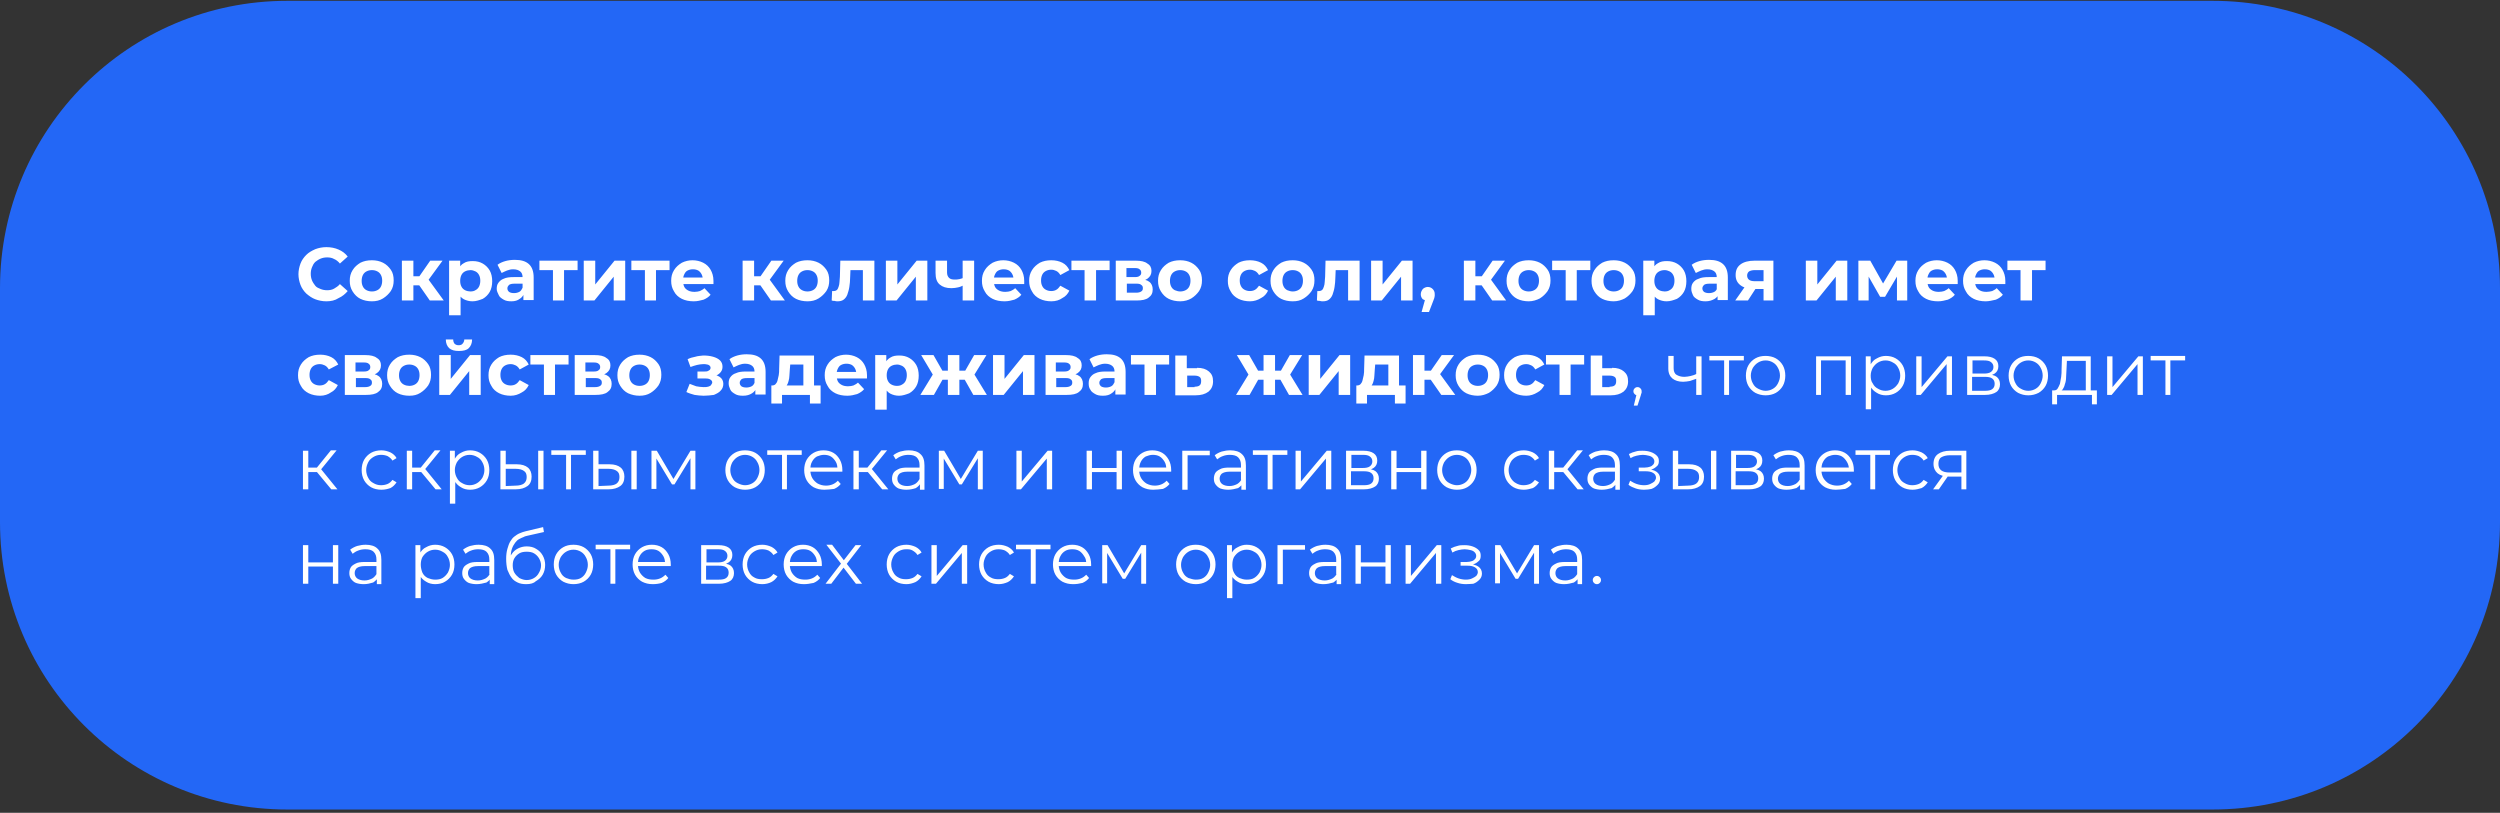
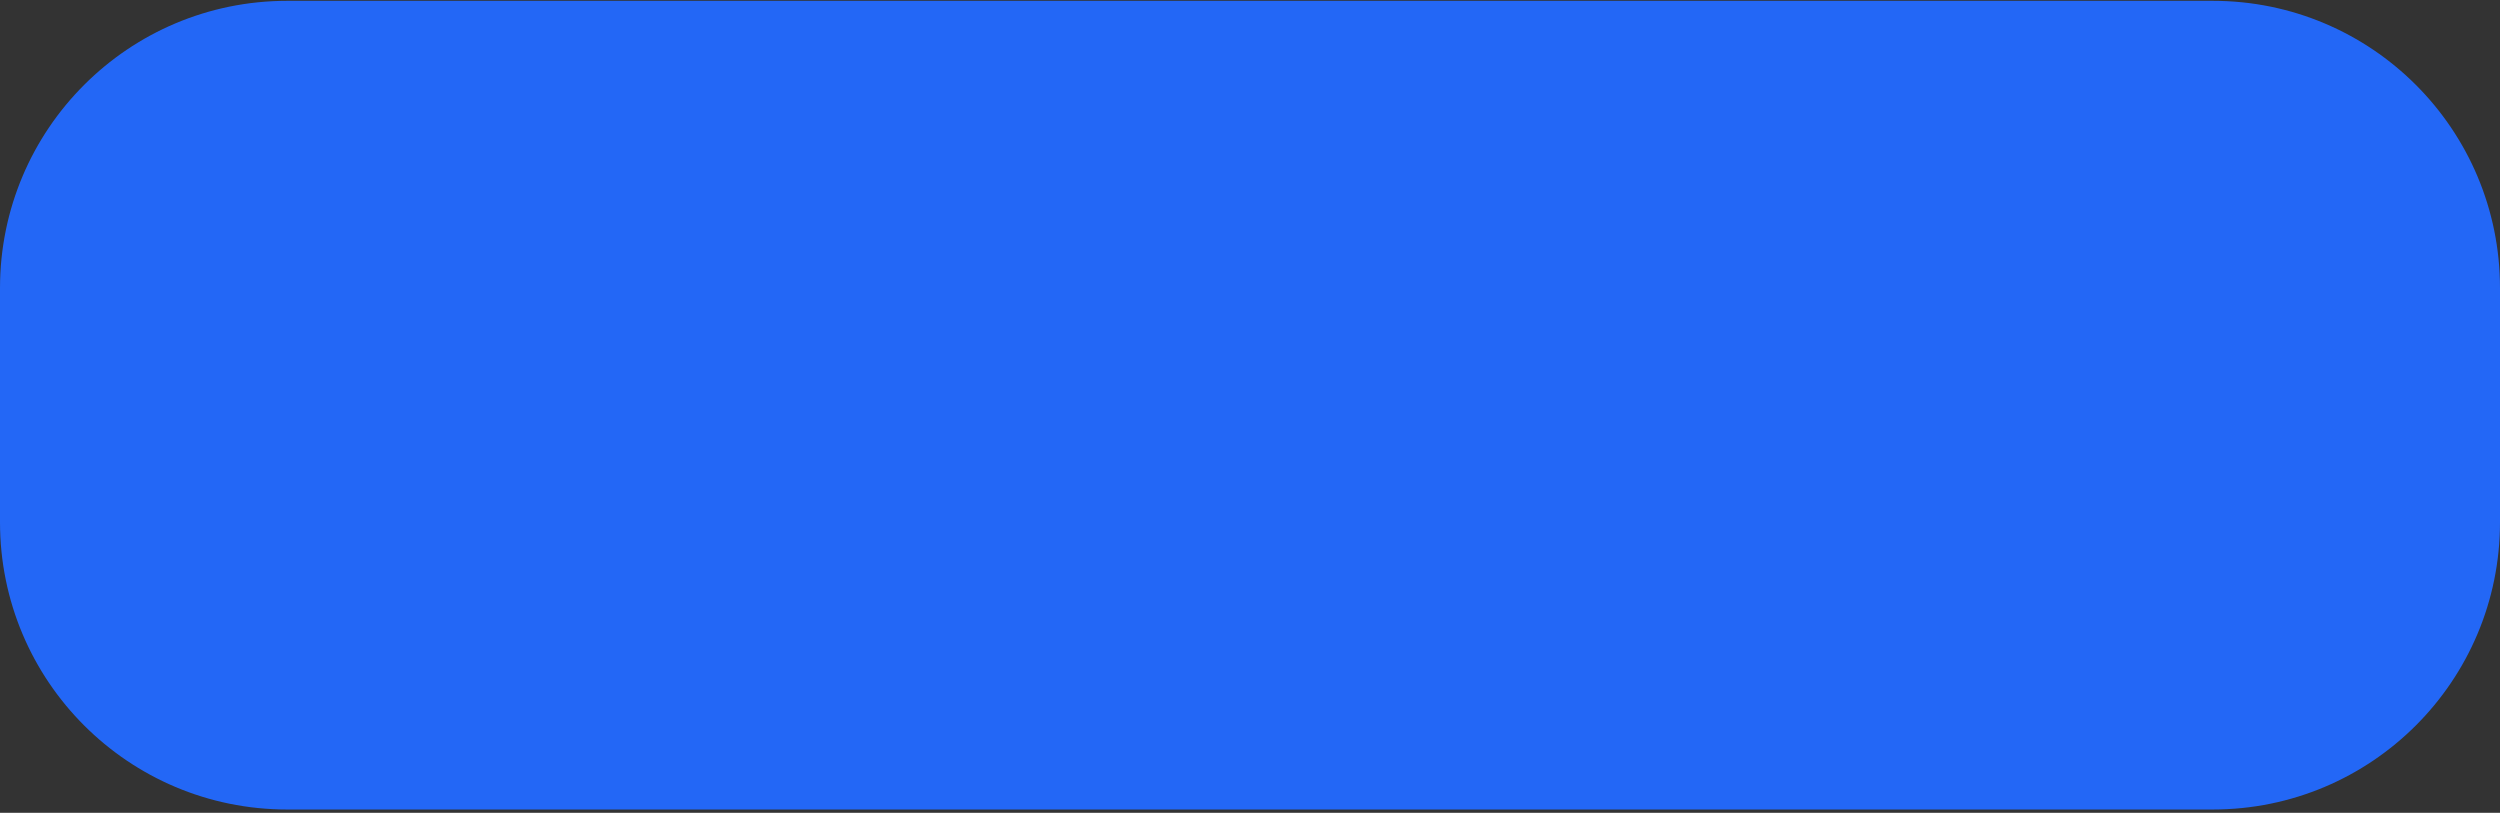
<svg xmlns="http://www.w3.org/2000/svg" version="1.1" id="Layer_1" x="0px" y="0px" viewBox="0 0 609 198" style="enable-background:new 0 0 609 198;" xml:space="preserve">
  <rect x="0" y="0" width="609" height="198" fill="#333333" stroke="none" />
  <style type="text/css">
	.st0{fill:#2367F6;}
	.st1{fill:#FFFFFF;}
</style>
  <path class="st0" d="M70,0.2h469c38.7,0,70,31.3,70,70v57c0,38.7-31.3,70-70,70H70c-38.7,0-70-31.3-70-70v-57  C0,31.5,31.3,0.2,70,0.2z" />
-   <path class="st1" d="M79.5,73.4c-1,0-1.9-0.2-2.7-0.5c-0.8-0.3-1.5-0.8-2.2-1.4c-0.6-0.6-1.1-1.3-1.4-2.1c-0.3-0.8-0.5-1.7-0.5-2.6  c0-0.9,0.2-1.8,0.5-2.6c0.3-0.8,0.8-1.5,1.4-2.1c0.6-0.6,1.3-1,2.2-1.4c0.8-0.3,1.7-0.5,2.7-0.5c1.1,0,2.1,0.2,3,0.6  c0.9,0.4,1.6,0.9,2.2,1.7l-1.9,1.7c-0.4-0.5-0.9-0.9-1.4-1.1c-0.5-0.3-1.1-0.4-1.7-0.4c-0.6,0-1.1,0.1-1.6,0.3  c-0.5,0.2-0.9,0.5-1.3,0.8c-0.4,0.4-0.6,0.8-0.8,1.3c-0.2,0.5-0.3,1-0.3,1.6c0,0.6,0.1,1.1,0.3,1.6c0.2,0.5,0.5,0.9,0.8,1.3  s0.8,0.6,1.3,0.8c0.5,0.2,1,0.3,1.6,0.3c0.6,0,1.2-0.1,1.7-0.4c0.5-0.3,1-0.6,1.4-1.1l1.9,1.7c-0.6,0.7-1.3,1.3-2.2,1.7  C81.6,73.2,80.6,73.4,79.5,73.4z M90.6,73.4c-1,0-2-0.2-2.8-0.6c-0.8-0.4-1.4-1-1.9-1.8c-0.5-0.8-0.7-1.6-0.7-2.6  c0-1,0.2-1.8,0.7-2.6c0.5-0.8,1.1-1.3,1.9-1.8c0.8-0.4,1.7-0.6,2.8-0.6c1,0,1.9,0.2,2.7,0.6c0.8,0.4,1.4,1,1.9,1.7  c0.5,0.7,0.7,1.6,0.7,2.6c0,1-0.2,1.8-0.7,2.6c-0.5,0.7-1.1,1.3-1.9,1.8S91.6,73.4,90.6,73.4z M90.6,71c0.5,0,0.9-0.1,1.3-0.3  c0.4-0.2,0.7-0.5,0.9-0.9c0.2-0.4,0.3-0.9,0.3-1.4c0-0.6-0.1-1-0.3-1.4c-0.2-0.4-0.5-0.7-0.9-0.9c-0.4-0.2-0.8-0.3-1.3-0.3  c-0.5,0-0.9,0.1-1.3,0.3c-0.4,0.2-0.7,0.5-0.9,0.9c-0.2,0.4-0.3,0.9-0.3,1.4c0,0.6,0.1,1,0.3,1.4c0.2,0.4,0.5,0.7,0.9,0.9  C89.7,70.9,90.1,71,90.6,71z M104.7,73.2l-3.2-4.6l2.3-1.3l4.3,5.9H104.7z M97.9,73.2v-9.7h2.8v9.7H97.9z M99.8,69.5v-2.2h3.4v2.2  H99.8z M104,68.7l-2.6-0.3l3.4-4.9h3L104,68.7z M115.1,73.4c-0.8,0-1.5-0.2-2.1-0.5s-1.1-0.9-1.4-1.6c-0.3-0.7-0.5-1.7-0.5-2.8  c0-1.1,0.2-2.1,0.5-2.8c0.3-0.7,0.8-1.3,1.4-1.6c0.6-0.4,1.3-0.5,2.2-0.5c0.9,0,1.7,0.2,2.4,0.6c0.7,0.4,1.3,1,1.7,1.7  c0.4,0.7,0.6,1.6,0.6,2.6c0,1-0.2,1.9-0.6,2.6c-0.4,0.7-1,1.3-1.7,1.7C116.8,73.1,116,73.4,115.1,73.4z M109.4,76.7V63.5h2.7v2  l-0.1,2.9l0.2,2.9v5.5H109.4z M114.6,71c0.5,0,0.9-0.1,1.2-0.3c0.4-0.2,0.7-0.5,0.9-0.9c0.2-0.4,0.3-0.9,0.3-1.4  c0-0.6-0.1-1-0.3-1.4c-0.2-0.4-0.5-0.7-0.9-0.9c-0.4-0.2-0.8-0.3-1.2-0.3s-0.9,0.1-1.3,0.3c-0.4,0.2-0.7,0.5-0.9,0.9  c-0.2,0.4-0.3,0.9-0.3,1.4c0,0.6,0.1,1,0.3,1.4c0.2,0.4,0.5,0.7,0.9,0.9C113.7,70.9,114.2,71,114.6,71z M127.5,73.2v-1.9l-0.2-0.4  v-3.4c0-0.6-0.2-1.1-0.6-1.4c-0.4-0.3-0.9-0.5-1.7-0.5c-0.5,0-1,0.1-1.5,0.3c-0.5,0.2-0.9,0.4-1.3,0.6l-1-2c0.5-0.4,1.2-0.7,1.9-0.9  c0.7-0.2,1.5-0.3,2.3-0.3c1.5,0,2.6,0.3,3.4,1c0.8,0.7,1.2,1.8,1.2,3.3v5.5H127.5z M124.6,73.4c-0.8,0-1.4-0.1-1.9-0.4  c-0.5-0.3-1-0.6-1.2-1.1S121,71,121,70.4c0-0.6,0.1-1.1,0.4-1.5c0.3-0.4,0.7-0.8,1.3-1c0.6-0.3,1.4-0.4,2.4-0.4h2.6v1.6h-2.3  c-0.7,0-1.1,0.1-1.4,0.3c-0.2,0.2-0.4,0.5-0.4,0.8c0,0.4,0.1,0.6,0.4,0.9c0.3,0.2,0.7,0.3,1.2,0.3c0.5,0,0.9-0.1,1.3-0.3  c0.4-0.2,0.6-0.6,0.8-1l0.4,1.3c-0.2,0.6-0.6,1.1-1.1,1.4C126.1,73.2,125.4,73.4,124.6,73.4z M134.7,73.2v-8l0.6,0.6h-3.9v-2.3h9.3  v2.3h-3.9l0.6-0.6v8H134.7z M142.2,73.2v-9.7h2.8v5.8l4.7-5.8h2.6v9.7h-2.8v-5.8l-4.7,5.8H142.2z M157.1,73.2v-8l0.6,0.6h-3.9v-2.3  h9.3v2.3h-3.9l0.6-0.6v8H157.1z M169,73.4c-1.1,0-2.1-0.2-2.9-0.6c-0.8-0.4-1.5-1-1.9-1.8c-0.5-0.8-0.7-1.6-0.7-2.6  c0-1,0.2-1.8,0.7-2.6c0.5-0.8,1.1-1.3,1.9-1.8c0.8-0.4,1.7-0.6,2.6-0.6c0.9,0,1.8,0.2,2.6,0.6c0.8,0.4,1.4,1,1.8,1.7  c0.4,0.7,0.7,1.6,0.7,2.7c0,0.1,0,0.2,0,0.4c0,0.1,0,0.3,0,0.4h-7.9v-1.6h6.4l-1.1,0.5c0-0.5-0.1-0.9-0.3-1.3  c-0.2-0.4-0.5-0.7-0.8-0.9c-0.4-0.2-0.8-0.3-1.3-0.3s-0.9,0.1-1.3,0.3c-0.4,0.2-0.6,0.5-0.8,0.9c-0.2,0.4-0.3,0.8-0.3,1.3v0.4  c0,0.5,0.1,1,0.3,1.4c0.2,0.4,0.6,0.7,1,0.9c0.4,0.2,0.9,0.3,1.5,0.3c0.5,0,1-0.1,1.3-0.2c0.4-0.2,0.8-0.4,1.1-0.7l1.5,1.6  c-0.4,0.5-1,0.9-1.7,1.2C170.6,73.2,169.9,73.4,169,73.4z M187.8,73.2l-3.2-4.6l2.3-1.3l4.3,5.9H187.8z M180.9,73.2v-9.7h2.8v9.7  H180.9z M182.9,69.5v-2.2h3.4v2.2H182.9z M187.1,68.7l-2.6-0.3l3.4-4.9h3L187.1,68.7z M196.7,73.4c-1,0-2-0.2-2.8-0.6  c-0.8-0.4-1.4-1-1.9-1.8c-0.5-0.8-0.7-1.6-0.7-2.6c0-1,0.2-1.8,0.7-2.6c0.5-0.8,1.1-1.3,1.9-1.8c0.8-0.4,1.7-0.6,2.8-0.6  c1,0,1.9,0.2,2.7,0.6c0.8,0.4,1.4,1,1.9,1.7c0.5,0.7,0.7,1.6,0.7,2.6c0,1-0.2,1.8-0.7,2.6c-0.5,0.7-1.1,1.3-1.9,1.8  S197.7,73.4,196.7,73.4z M196.7,71c0.5,0,0.9-0.1,1.3-0.3c0.4-0.2,0.7-0.5,0.9-0.9c0.2-0.4,0.3-0.9,0.3-1.4c0-0.6-0.1-1-0.3-1.4  c-0.2-0.4-0.5-0.7-0.9-0.9c-0.4-0.2-0.8-0.3-1.3-0.3c-0.5,0-0.9,0.1-1.3,0.3c-0.4,0.2-0.7,0.5-0.9,0.9c-0.2,0.4-0.3,0.9-0.3,1.4  c0,0.6,0.1,1,0.3,1.4c0.2,0.4,0.5,0.7,0.9,0.9C195.8,70.9,196.2,71,196.7,71z M202.6,73.2l0.1-2.3c0.1,0,0.1,0,0.2,0  c0.1,0,0.1,0,0.2,0c0.3,0,0.6-0.1,0.8-0.3c0.2-0.2,0.3-0.5,0.4-0.8c0.1-0.3,0.2-0.7,0.2-1.1c0-0.4,0.1-0.9,0.1-1.3l0.1-3.9h8.3v9.7  h-2.8v-8.1l0.6,0.7h-4.2l0.6-0.7l-0.1,2.4c0,0.9-0.1,1.7-0.2,2.4c-0.1,0.7-0.3,1.3-0.5,1.9c-0.2,0.5-0.5,0.9-0.9,1.2  c-0.4,0.3-0.9,0.4-1.5,0.4c-0.2,0-0.4,0-0.7-0.1C203.1,73.3,202.8,73.3,202.6,73.2z M215.8,73.2v-9.7h2.8v5.8l4.7-5.8h2.6v9.7h-2.8  v-5.8l-4.7,5.8H215.8z M234.7,69.5c-0.4,0.2-0.8,0.4-1.3,0.5c-0.5,0.1-1,0.2-1.6,0.2c-1.3,0-2.2-0.3-2.9-0.9c-0.7-0.6-1-1.5-1-2.8  v-3h2.8v2.9c0,0.6,0.2,1,0.5,1.3c0.3,0.3,0.8,0.4,1.3,0.4c0.4,0,0.8,0,1.2-0.1c0.4-0.1,0.8-0.2,1.1-0.4V69.5z M234.5,73.2v-9.7h2.8  v9.7H234.5z M244.7,73.4c-1.1,0-2.1-0.2-2.9-0.6c-0.8-0.4-1.5-1-1.9-1.8c-0.5-0.8-0.7-1.6-0.7-2.6c0-1,0.2-1.8,0.7-2.6  c0.5-0.8,1.1-1.3,1.9-1.8c0.8-0.4,1.7-0.6,2.6-0.6c0.9,0,1.8,0.2,2.6,0.6c0.8,0.4,1.4,1,1.8,1.7c0.4,0.7,0.7,1.6,0.7,2.7  c0,0.1,0,0.2,0,0.4c0,0.1,0,0.3,0,0.4h-7.9v-1.6h6.4l-1.1,0.5c0-0.5-0.1-0.9-0.3-1.3c-0.2-0.4-0.5-0.7-0.8-0.9  c-0.4-0.2-0.8-0.3-1.3-0.3c-0.5,0-0.9,0.1-1.3,0.3c-0.4,0.2-0.6,0.5-0.8,0.9c-0.2,0.4-0.3,0.8-0.3,1.3v0.4c0,0.5,0.1,1,0.3,1.4  c0.2,0.4,0.6,0.7,1,0.9c0.4,0.2,0.9,0.3,1.5,0.3c0.5,0,1-0.1,1.3-0.2c0.4-0.2,0.8-0.4,1.1-0.7l1.5,1.6c-0.4,0.5-1,0.9-1.7,1.2  C246.4,73.2,245.6,73.4,244.7,73.4z M256.1,73.4c-1,0-2-0.2-2.8-0.6c-0.8-0.4-1.5-1-1.9-1.8c-0.5-0.8-0.7-1.6-0.7-2.6  c0-1,0.2-1.8,0.7-2.6c0.5-0.8,1.1-1.3,1.9-1.8c0.8-0.4,1.7-0.6,2.8-0.6c1,0,1.9,0.2,2.7,0.6c0.8,0.4,1.3,1,1.7,1.8l-2.2,1.2  c-0.3-0.5-0.6-0.8-1-1c-0.4-0.2-0.8-0.3-1.2-0.3c-0.5,0-0.9,0.1-1.3,0.3c-0.4,0.2-0.7,0.5-0.9,0.9c-0.2,0.4-0.3,0.9-0.3,1.4  c0,0.6,0.1,1,0.3,1.4c0.2,0.4,0.5,0.7,0.9,0.9c0.4,0.2,0.8,0.3,1.3,0.3c0.4,0,0.9-0.1,1.2-0.3c0.4-0.2,0.7-0.6,1-1l2.2,1.2  c-0.4,0.8-0.9,1.4-1.7,1.8C258.1,73.1,257.2,73.4,256.1,73.4z M264.2,73.2v-8l0.6,0.6H261v-2.3h9.3v2.3h-3.9l0.6-0.6v8H264.2z   M271.8,73.2v-9.7h4.9c1.2,0,2.2,0.2,2.8,0.7c0.7,0.4,1,1,1,1.8s-0.3,1.4-1,1.9c-0.6,0.4-1.5,0.7-2.5,0.7l0.3-0.6  c1.2,0,2.1,0.2,2.6,0.6c0.6,0.4,0.9,1.1,0.9,1.9c0,0.9-0.3,1.5-1,2c-0.6,0.5-1.6,0.7-3,0.7H271.8z M274.4,71.3h2.4  c0.5,0,0.9-0.1,1.2-0.3c0.3-0.2,0.4-0.4,0.4-0.8c0-0.4-0.1-0.6-0.4-0.8c-0.2-0.2-0.6-0.3-1.1-0.3h-2.4V71.3z M274.4,67.5h2.1  c0.5,0,0.9-0.1,1.1-0.3c0.3-0.2,0.4-0.4,0.4-0.8c0-0.3-0.1-0.6-0.4-0.8c-0.2-0.2-0.6-0.3-1.1-0.3h-2.1V67.5z M287.5,73.4  c-1,0-2-0.2-2.8-0.6c-0.8-0.4-1.4-1-1.9-1.8c-0.5-0.8-0.7-1.6-0.7-2.6c0-1,0.2-1.8,0.7-2.6c0.5-0.8,1.1-1.3,1.9-1.8  c0.8-0.4,1.7-0.6,2.8-0.6c1,0,1.9,0.2,2.7,0.6c0.8,0.4,1.4,1,1.9,1.7c0.5,0.7,0.7,1.6,0.7,2.6c0,1-0.2,1.8-0.7,2.6  c-0.5,0.7-1.1,1.3-1.9,1.8C289.5,73.1,288.6,73.4,287.5,73.4z M287.5,71c0.5,0,0.9-0.1,1.3-0.3c0.4-0.2,0.7-0.5,0.9-0.9  c0.2-0.4,0.3-0.9,0.3-1.4c0-0.6-0.1-1-0.3-1.4c-0.2-0.4-0.5-0.7-0.9-0.9c-0.4-0.2-0.8-0.3-1.3-0.3c-0.5,0-0.9,0.1-1.3,0.3  c-0.4,0.2-0.7,0.5-0.9,0.9c-0.2,0.4-0.3,0.9-0.3,1.4c0,0.6,0.1,1,0.3,1.4c0.2,0.4,0.5,0.7,0.9,0.9C286.7,70.9,287.1,71,287.5,71z   M304.5,73.4c-1,0-2-0.2-2.8-0.6c-0.8-0.4-1.5-1-1.9-1.8c-0.5-0.8-0.7-1.6-0.7-2.6c0-1,0.2-1.8,0.7-2.6c0.5-0.8,1.1-1.3,1.9-1.8  c0.8-0.4,1.7-0.6,2.8-0.6c1,0,1.9,0.2,2.7,0.6c0.8,0.4,1.3,1,1.7,1.8l-2.2,1.2c-0.3-0.5-0.6-0.8-1-1c-0.4-0.2-0.8-0.3-1.2-0.3  c-0.5,0-0.9,0.1-1.3,0.3c-0.4,0.2-0.7,0.5-0.9,0.9c-0.2,0.4-0.3,0.9-0.3,1.4c0,0.6,0.1,1,0.3,1.4c0.2,0.4,0.5,0.7,0.9,0.9  c0.4,0.2,0.8,0.3,1.3,0.3c0.4,0,0.9-0.1,1.2-0.3c0.4-0.2,0.7-0.6,1-1l2.2,1.2c-0.4,0.8-0.9,1.4-1.7,1.8  C306.4,73.1,305.5,73.4,304.5,73.4z M314.9,73.4c-1,0-2-0.2-2.8-0.6c-0.8-0.4-1.4-1-1.9-1.8c-0.5-0.8-0.7-1.6-0.7-2.6  c0-1,0.2-1.8,0.7-2.6c0.5-0.8,1.1-1.3,1.9-1.8c0.8-0.4,1.7-0.6,2.8-0.6c1,0,1.9,0.2,2.7,0.6c0.8,0.4,1.4,1,1.9,1.7  c0.5,0.7,0.7,1.6,0.7,2.6c0,1-0.2,1.8-0.7,2.6c-0.5,0.7-1.1,1.3-1.9,1.8S316,73.4,314.9,73.4z M314.9,71c0.5,0,0.9-0.1,1.3-0.3  c0.4-0.2,0.7-0.5,0.9-0.9c0.2-0.4,0.3-0.9,0.3-1.4c0-0.6-0.1-1-0.3-1.4c-0.2-0.4-0.5-0.7-0.9-0.9c-0.4-0.2-0.8-0.3-1.3-0.3  c-0.5,0-0.9,0.1-1.3,0.3c-0.4,0.2-0.7,0.5-0.9,0.9c-0.2,0.4-0.3,0.9-0.3,1.4c0,0.6,0.1,1,0.3,1.4c0.2,0.4,0.5,0.7,0.9,0.9  C314.1,70.9,314.5,71,314.9,71z M320.8,73.2l0.1-2.3c0.1,0,0.1,0,0.2,0c0.1,0,0.1,0,0.2,0c0.3,0,0.6-0.1,0.8-0.3  c0.2-0.2,0.3-0.5,0.4-0.8c0.1-0.3,0.2-0.7,0.2-1.1c0-0.4,0.1-0.9,0.1-1.3l0.1-3.9h8.3v9.7h-2.8v-8.1l0.6,0.7h-4.2l0.6-0.7l-0.1,2.4  c0,0.9-0.1,1.7-0.2,2.4c-0.1,0.7-0.3,1.3-0.5,1.9c-0.2,0.5-0.5,0.9-0.9,1.2c-0.4,0.3-0.9,0.4-1.5,0.4c-0.2,0-0.4,0-0.7-0.1  C321.4,73.3,321.1,73.3,320.8,73.2z M334,73.2v-9.7h2.8v5.8l4.7-5.8h2.6v9.7h-2.8v-5.8l-4.7,5.8H334z M346.3,76l1.2-4.3l0.4,1.6  c-0.5,0-0.9-0.2-1.3-0.4c-0.3-0.3-0.5-0.7-0.5-1.2s0.2-0.9,0.5-1.3c0.3-0.3,0.8-0.5,1.2-0.5c0.5,0,0.9,0.2,1.2,0.5  c0.3,0.3,0.5,0.7,0.5,1.2c0,0.2,0,0.3,0,0.5c0,0.1-0.1,0.3-0.1,0.5c-0.1,0.2-0.2,0.5-0.3,0.8l-1,2.6H346.3z M363.5,73.2l-3.2-4.6  l2.3-1.3l4.3,5.9H363.5z M356.6,73.2v-9.7h2.8v9.7H356.6z M358.6,69.5v-2.2h3.4v2.2H358.6z M362.8,68.7l-2.6-0.3l3.4-4.9h3  L362.8,68.7z M372.4,73.4c-1,0-2-0.2-2.8-0.6c-0.8-0.4-1.4-1-1.9-1.8c-0.5-0.8-0.7-1.6-0.7-2.6c0-1,0.2-1.8,0.7-2.6  c0.5-0.8,1.1-1.3,1.9-1.8c0.8-0.4,1.7-0.6,2.8-0.6c1,0,1.9,0.2,2.7,0.6c0.8,0.4,1.4,1,1.9,1.7c0.5,0.7,0.7,1.6,0.7,2.6  c0,1-0.2,1.8-0.7,2.6c-0.5,0.7-1.1,1.3-1.9,1.8C374.3,73.1,373.4,73.4,372.4,73.4z M372.4,71c0.5,0,0.9-0.1,1.3-0.3  c0.4-0.2,0.7-0.5,0.9-0.9c0.2-0.4,0.3-0.9,0.3-1.4c0-0.6-0.1-1-0.3-1.4c-0.2-0.4-0.5-0.7-0.9-0.9c-0.4-0.2-0.8-0.3-1.3-0.3  c-0.5,0-0.9,0.1-1.3,0.3c-0.4,0.2-0.7,0.5-0.9,0.9c-0.2,0.4-0.3,0.9-0.3,1.4c0,0.6,0.1,1,0.3,1.4c0.2,0.4,0.5,0.7,0.9,0.9  C371.5,70.9,371.9,71,372.4,71z M381.4,73.2v-8l0.6,0.6h-3.9v-2.3h9.3v2.3h-3.9l0.6-0.6v8H381.4z M393.1,73.4c-1,0-2-0.2-2.8-0.6  c-0.8-0.4-1.4-1-1.9-1.8c-0.5-0.8-0.7-1.6-0.7-2.6c0-1,0.2-1.8,0.7-2.6c0.5-0.8,1.1-1.3,1.9-1.8c0.8-0.4,1.7-0.6,2.8-0.6  c1,0,1.9,0.2,2.7,0.6c0.8,0.4,1.4,1,1.9,1.7c0.5,0.7,0.7,1.6,0.7,2.6c0,1-0.2,1.8-0.7,2.6c-0.5,0.7-1.1,1.3-1.9,1.8  C395,73.1,394.1,73.4,393.1,73.4z M393.1,71c0.5,0,0.9-0.1,1.3-0.3c0.4-0.2,0.7-0.5,0.9-0.9c0.2-0.4,0.3-0.9,0.3-1.4  c0-0.6-0.1-1-0.3-1.4c-0.2-0.4-0.5-0.7-0.9-0.9c-0.4-0.2-0.8-0.3-1.3-0.3c-0.5,0-0.9,0.1-1.3,0.3c-0.4,0.2-0.7,0.5-0.9,0.9  c-0.2,0.4-0.3,0.9-0.3,1.4c0,0.6,0.1,1,0.3,1.4c0.2,0.4,0.5,0.7,0.9,0.9C392.2,70.9,392.6,71,393.1,71z M406,73.4  c-0.8,0-1.5-0.2-2.1-0.5s-1.1-0.9-1.4-1.6c-0.3-0.7-0.5-1.7-0.5-2.8c0-1.1,0.2-2.1,0.5-2.8s0.8-1.3,1.4-1.6c0.6-0.4,1.3-0.5,2.2-0.5  c0.9,0,1.7,0.2,2.4,0.6c0.7,0.4,1.3,1,1.7,1.7c0.4,0.7,0.6,1.6,0.6,2.6c0,1-0.2,1.9-0.6,2.6c-0.4,0.7-1,1.3-1.7,1.7  C407.7,73.1,406.9,73.4,406,73.4z M400.3,76.7V63.5h2.7v2l-0.1,2.9l0.2,2.9v5.5H400.3z M405.5,71c0.5,0,0.9-0.1,1.2-0.3  c0.4-0.2,0.7-0.5,0.9-0.9c0.2-0.4,0.3-0.9,0.3-1.4c0-0.6-0.1-1-0.3-1.4c-0.2-0.4-0.5-0.7-0.9-0.9c-0.4-0.2-0.8-0.3-1.2-0.3  c-0.5,0-0.9,0.1-1.3,0.3c-0.4,0.2-0.7,0.5-0.9,0.9c-0.2,0.4-0.3,0.9-0.3,1.4c0,0.6,0.1,1,0.3,1.4c0.2,0.4,0.5,0.7,0.9,0.9  C404.6,70.9,405.1,71,405.5,71z M418.4,73.2v-1.9l-0.2-0.4v-3.4c0-0.6-0.2-1.1-0.6-1.4c-0.4-0.3-0.9-0.5-1.7-0.5  c-0.5,0-1,0.1-1.5,0.3c-0.5,0.2-0.9,0.4-1.3,0.6l-1-2c0.5-0.4,1.2-0.7,1.9-0.9c0.7-0.2,1.5-0.3,2.3-0.3c1.5,0,2.6,0.3,3.4,1  c0.8,0.7,1.2,1.8,1.2,3.3v5.5H418.4z M415.5,73.4c-0.8,0-1.4-0.1-1.9-0.4c-0.5-0.3-1-0.6-1.2-1.1s-0.4-0.9-0.4-1.5  c0-0.6,0.1-1.1,0.4-1.5c0.3-0.4,0.7-0.8,1.4-1c0.6-0.3,1.4-0.4,2.4-0.4h2.6v1.6h-2.3c-0.7,0-1.1,0.1-1.4,0.3  c-0.2,0.2-0.4,0.5-0.4,0.8c0,0.4,0.1,0.6,0.4,0.9c0.3,0.2,0.7,0.3,1.2,0.3c0.5,0,0.9-0.1,1.3-0.3c0.4-0.2,0.6-0.6,0.8-1l0.4,1.3  c-0.2,0.6-0.6,1.1-1.1,1.4C417,73.2,416.3,73.4,415.5,73.4z M429.6,73.2V70l0.4,0.4h-2.7c-1.4,0-2.5-0.3-3.3-0.9  c-0.8-0.6-1.2-1.4-1.2-2.5c0-1.2,0.4-2,1.2-2.6c0.8-0.6,2-0.9,3.4-0.9h4.6v9.7H429.6z M422.7,73.2l2.6-3.7h2.9l-2.4,3.7H422.7z   M429.6,69.1v-4l0.4,0.7h-2.5c-0.6,0-1,0.1-1.4,0.3c-0.3,0.2-0.5,0.6-0.5,1c0,0.9,0.6,1.4,1.8,1.4h2.5L429.6,69.1z M439.9,73.2v-9.7  h2.8v5.8l4.7-5.8h2.6v9.7h-2.8v-5.8l-4.7,5.8H439.9z M452.7,73.2v-9.7h2.9l3.7,6.6h-1.2l3.9-6.6h2.6l0,9.7h-2.5v-6.8l0.4,0.3  l-3.3,5.6H458l-3.3-5.8l0.5-0.1v6.8H452.7z M472.1,73.4c-1.1,0-2.1-0.2-2.9-0.6c-0.8-0.4-1.5-1-1.9-1.8c-0.5-0.8-0.7-1.6-0.7-2.6  c0-1,0.2-1.8,0.7-2.6c0.5-0.8,1.1-1.3,1.9-1.8c0.8-0.4,1.7-0.6,2.6-0.6c0.9,0,1.8,0.2,2.6,0.6c0.8,0.4,1.4,1,1.8,1.7  c0.4,0.7,0.7,1.6,0.7,2.7c0,0.1,0,0.2,0,0.4c0,0.1,0,0.3,0,0.4h-7.9v-1.6h6.4l-1.1,0.5c0-0.5-0.1-0.9-0.3-1.3s-0.5-0.7-0.8-0.9  c-0.4-0.2-0.8-0.3-1.3-0.3c-0.5,0-0.9,0.1-1.3,0.3c-0.4,0.2-0.6,0.5-0.8,0.9c-0.2,0.4-0.3,0.8-0.3,1.3v0.4c0,0.5,0.1,1,0.3,1.4  c0.2,0.4,0.6,0.7,1,0.9c0.4,0.2,0.9,0.3,1.5,0.3c0.5,0,1-0.1,1.3-0.2c0.4-0.2,0.8-0.4,1.1-0.7l1.5,1.6c-0.4,0.5-1,0.9-1.7,1.2  C473.7,73.2,473,73.4,472.1,73.4z M483.7,73.4c-1.1,0-2.1-0.2-2.9-0.6c-0.8-0.4-1.5-1-1.9-1.8c-0.5-0.8-0.7-1.6-0.7-2.6  c0-1,0.2-1.8,0.7-2.6c0.5-0.8,1.1-1.3,1.9-1.8c0.8-0.4,1.7-0.6,2.6-0.6c0.9,0,1.8,0.2,2.6,0.6c0.8,0.4,1.4,1,1.8,1.7  c0.4,0.7,0.7,1.6,0.7,2.7c0,0.1,0,0.2,0,0.4c0,0.1,0,0.3,0,0.4h-7.9v-1.6h6.4l-1.1,0.5c0-0.5-0.1-0.9-0.3-1.3  c-0.2-0.4-0.5-0.7-0.8-0.9c-0.4-0.2-0.8-0.3-1.3-0.3c-0.5,0-0.9,0.1-1.3,0.3c-0.4,0.2-0.6,0.5-0.8,0.9c-0.2,0.4-0.3,0.8-0.3,1.3v0.4  c0,0.5,0.1,1,0.3,1.4c0.2,0.4,0.6,0.7,1,0.9c0.4,0.2,0.9,0.3,1.5,0.3c0.5,0,1-0.1,1.4-0.2c0.4-0.2,0.8-0.4,1.1-0.7l1.5,1.6  c-0.4,0.5-1,0.9-1.7,1.2C485.3,73.2,484.5,73.4,483.7,73.4z M492.2,73.2v-8l0.6,0.6H489v-2.3h9.3v2.3h-3.9l0.6-0.6v8H492.2z   M78,96.4c-1,0-2-0.2-2.8-0.6c-0.8-0.4-1.5-1-1.9-1.8c-0.5-0.8-0.7-1.6-0.7-2.6c0-1,0.2-1.8,0.7-2.6c0.5-0.8,1.1-1.3,1.9-1.8  c0.8-0.4,1.7-0.6,2.8-0.6c1,0,1.9,0.2,2.7,0.6c0.8,0.4,1.3,1,1.7,1.8L80.1,90c-0.3-0.5-0.6-0.8-1-1c-0.4-0.2-0.8-0.3-1.2-0.3  c-0.5,0-0.9,0.1-1.3,0.3c-0.4,0.2-0.7,0.5-0.9,0.9c-0.2,0.4-0.3,0.9-0.3,1.4c0,0.6,0.1,1,0.3,1.4c0.2,0.4,0.5,0.7,0.9,0.9  c0.4,0.2,0.8,0.3,1.3,0.3c0.4,0,0.9-0.1,1.2-0.3c0.4-0.2,0.7-0.6,1-1l2.2,1.2c-0.4,0.8-0.9,1.4-1.7,1.8C79.9,96.1,79,96.4,78,96.4z   M84,96.2v-9.7h5c1.2,0,2.2,0.2,2.8,0.7c0.7,0.4,1,1,1,1.8s-0.3,1.4-1,1.9c-0.6,0.4-1.5,0.7-2.5,0.7l0.3-0.6c1.2,0,2.1,0.2,2.6,0.6  c0.6,0.4,0.9,1.1,0.9,1.9c0,0.9-0.3,1.5-1,2c-0.6,0.5-1.6,0.7-3,0.7H84z M86.6,94.3h2.4c0.5,0,0.9-0.1,1.2-0.3  c0.3-0.2,0.4-0.4,0.4-0.8c0-0.4-0.1-0.6-0.4-0.8c-0.2-0.2-0.6-0.3-1.1-0.3h-2.4V94.3z M86.6,90.5h2.1c0.5,0,0.9-0.1,1.1-0.3  c0.3-0.2,0.4-0.4,0.4-0.8c0-0.3-0.1-0.6-0.4-0.8c-0.2-0.2-0.6-0.3-1.1-0.3h-2.1V90.5z M99.7,96.4c-1,0-2-0.2-2.8-0.6  c-0.8-0.4-1.4-1-1.9-1.8c-0.5-0.8-0.7-1.6-0.7-2.6c0-1,0.2-1.8,0.7-2.6c0.5-0.8,1.1-1.3,1.9-1.8c0.8-0.4,1.7-0.6,2.8-0.6  c1,0,1.9,0.2,2.7,0.6c0.8,0.4,1.4,1,1.9,1.7c0.5,0.7,0.7,1.6,0.7,2.6c0,1-0.2,1.8-0.7,2.6c-0.5,0.7-1.1,1.3-1.9,1.8  S100.8,96.4,99.7,96.4z M99.7,94c0.5,0,0.9-0.1,1.3-0.3c0.4-0.2,0.7-0.5,0.9-0.9c0.2-0.4,0.3-0.9,0.3-1.4c0-0.6-0.1-1-0.3-1.4  c-0.2-0.4-0.5-0.7-0.9-0.9c-0.4-0.2-0.8-0.3-1.3-0.3c-0.5,0-0.9,0.1-1.3,0.3c-0.4,0.2-0.7,0.5-0.9,0.9c-0.2,0.4-0.3,0.9-0.3,1.4  c0,0.6,0.1,1,0.3,1.4c0.2,0.4,0.5,0.7,0.9,0.9C98.8,93.9,99.3,94,99.7,94z M107,96.2v-9.7h2.8v5.8l4.7-5.8h2.6v9.7h-2.8v-5.8  l-4.7,5.8H107z M111.8,85.5c-1.1,0-1.8-0.2-2.4-0.7c-0.5-0.5-0.8-1.2-0.8-2.1h1.8c0,0.4,0.1,0.7,0.3,1c0.2,0.2,0.5,0.4,1,0.4  c0.4,0,0.8-0.1,1-0.4c0.2-0.2,0.4-0.6,0.4-1h1.9c0,0.9-0.3,1.6-0.8,2.1C113.7,85.3,112.9,85.5,111.8,85.5z M124.4,96.4  c-1,0-2-0.2-2.8-0.6c-0.8-0.4-1.5-1-1.9-1.8c-0.5-0.8-0.7-1.6-0.7-2.6c0-1,0.2-1.8,0.7-2.6c0.5-0.8,1.1-1.3,1.9-1.8  c0.8-0.4,1.7-0.6,2.8-0.6c1,0,1.9,0.2,2.7,0.6c0.8,0.4,1.3,1,1.7,1.8l-2.2,1.2c-0.3-0.5-0.6-0.8-1-1c-0.4-0.2-0.8-0.3-1.2-0.3  c-0.5,0-0.9,0.1-1.3,0.3c-0.4,0.2-0.7,0.5-0.9,0.9c-0.2,0.4-0.3,0.9-0.3,1.4c0,0.6,0.1,1,0.3,1.4c0.2,0.4,0.5,0.7,0.9,0.9  c0.4,0.2,0.8,0.3,1.3,0.3c0.4,0,0.9-0.1,1.2-0.3c0.4-0.2,0.7-0.6,1-1l2.2,1.2c-0.4,0.8-0.9,1.4-1.7,1.8  C126.3,96.1,125.4,96.4,124.4,96.4z M132.5,96.2v-8l0.6,0.6h-3.9v-2.3h9.3v2.3h-3.9l0.6-0.6v8H132.5z M140,96.2v-9.7h4.9  c1.2,0,2.2,0.2,2.8,0.7c0.7,0.4,1,1,1,1.8s-0.3,1.4-1,1.9c-0.6,0.4-1.5,0.7-2.5,0.7l0.3-0.6c1.2,0,2.1,0.2,2.6,0.6  c0.6,0.4,0.9,1.1,0.9,1.9c0,0.9-0.3,1.5-1,2c-0.6,0.5-1.6,0.7-3,0.7H140z M142.6,94.3h2.4c0.5,0,0.9-0.1,1.2-0.3  c0.3-0.2,0.4-0.4,0.4-0.8c0-0.4-0.1-0.6-0.4-0.8c-0.2-0.2-0.6-0.3-1.1-0.3h-2.4V94.3z M142.6,90.5h2.1c0.5,0,0.9-0.1,1.1-0.3  c0.3-0.2,0.4-0.4,0.4-0.8c0-0.3-0.1-0.6-0.4-0.8c-0.2-0.2-0.6-0.3-1.1-0.3h-2.1V90.5z M155.8,96.4c-1,0-1.9-0.2-2.8-0.6  c-0.8-0.4-1.4-1-1.9-1.8c-0.5-0.8-0.7-1.6-0.7-2.6c0-1,0.2-1.8,0.7-2.6c0.5-0.8,1.1-1.3,1.9-1.8c0.8-0.4,1.7-0.6,2.8-0.6  c1,0,1.9,0.2,2.7,0.6c0.8,0.4,1.4,1,1.9,1.7c0.5,0.7,0.7,1.6,0.7,2.6c0,1-0.2,1.8-0.7,2.6c-0.5,0.7-1.1,1.3-1.9,1.8  S156.8,96.4,155.8,96.4z M155.8,94c0.5,0,0.9-0.1,1.3-0.3c0.4-0.2,0.7-0.5,0.9-0.9c0.2-0.4,0.3-0.9,0.3-1.4c0-0.6-0.1-1-0.3-1.4  c-0.2-0.4-0.5-0.7-0.9-0.9c-0.4-0.2-0.8-0.3-1.3-0.3s-0.9,0.1-1.3,0.3c-0.4,0.2-0.7,0.5-0.9,0.9c-0.2,0.4-0.3,0.9-0.3,1.4  c0,0.6,0.1,1,0.3,1.4c0.2,0.4,0.5,0.7,0.9,0.9C154.9,93.9,155.3,94,155.8,94z M171.4,96.4c-0.7,0-1.5-0.1-2.2-0.2  c-0.7-0.2-1.4-0.4-2-0.7l0.8-2c0.5,0.2,1,0.4,1.6,0.6c0.6,0.1,1.2,0.2,1.8,0.2c0.4,0,0.8,0,1.1-0.1c0.3-0.1,0.6-0.2,0.7-0.4  s0.3-0.4,0.3-0.6c0-0.3-0.1-0.5-0.4-0.7c-0.3-0.2-0.6-0.3-1.2-0.3h-2v-1.7h1.7c0.3,0,0.6,0,0.8-0.1c0.2-0.1,0.4-0.2,0.5-0.3  c0.1-0.1,0.2-0.3,0.2-0.5c0-0.2-0.1-0.4-0.2-0.5c-0.1-0.1-0.4-0.3-0.6-0.3c-0.3-0.1-0.6-0.1-1-0.1c-0.5,0-1,0.1-1.5,0.2  c-0.5,0.1-1,0.3-1.6,0.5l-0.7-1.9c0.6-0.3,1.3-0.5,1.9-0.6c0.6-0.2,1.2-0.2,1.9-0.3c0.9,0,1.7,0.1,2.4,0.3c0.7,0.2,1.3,0.5,1.7,0.9  c0.4,0.4,0.6,0.9,0.6,1.5c0,0.5-0.1,0.9-0.4,1.3c-0.3,0.4-0.7,0.7-1.2,0.9c-0.5,0.2-1,0.3-1.7,0.3l0.1-0.6c1.1,0,1.9,0.2,2.5,0.6  c0.6,0.4,0.9,1,0.9,1.7c0,0.6-0.2,1.2-0.6,1.6c-0.4,0.5-1,0.8-1.7,1.1C173.1,96.3,172.3,96.4,171.4,96.4z M184,96.2v-1.9l-0.2-0.4  v-3.4c0-0.6-0.2-1.1-0.6-1.4c-0.4-0.3-0.9-0.5-1.7-0.5c-0.5,0-1,0.1-1.5,0.3c-0.5,0.2-0.9,0.4-1.3,0.6l-1-2c0.5-0.4,1.2-0.7,1.9-0.9  c0.7-0.2,1.5-0.3,2.3-0.3c1.5,0,2.6,0.3,3.4,1c0.8,0.7,1.2,1.8,1.2,3.3v5.5H184z M181,96.4c-0.8,0-1.4-0.1-1.9-0.4  c-0.5-0.3-1-0.6-1.2-1.1s-0.4-0.9-0.4-1.5c0-0.6,0.1-1.1,0.4-1.5c0.3-0.4,0.7-0.8,1.4-1c0.6-0.3,1.4-0.4,2.4-0.4h2.6v1.6h-2.3  c-0.7,0-1.1,0.1-1.4,0.3c-0.2,0.2-0.4,0.5-0.4,0.8c0,0.4,0.1,0.6,0.4,0.9c0.3,0.2,0.7,0.3,1.2,0.3c0.5,0,0.9-0.1,1.3-0.3  c0.4-0.2,0.6-0.6,0.8-1l0.4,1.3c-0.2,0.6-0.6,1.1-1.1,1.4C182.6,96.2,181.9,96.4,181,96.4z M195.7,94.9v-6.1h-3.2l-0.1,1.2  c0,0.5-0.1,1-0.1,1.5c0,0.5-0.1,0.9-0.2,1.3c-0.1,0.4-0.2,0.7-0.4,1c-0.2,0.3-0.4,0.4-0.8,0.5l-2.8-0.4c0.3,0,0.6-0.1,0.8-0.3  c0.2-0.2,0.4-0.5,0.5-0.9c0.1-0.4,0.2-0.8,0.3-1.3c0.1-0.5,0.1-1,0.1-1.5l0.1-3.3h8.4v8.4H195.7z M187.9,98.3v-4.4h12v4.4h-2.6v-2.1  h-6.8v2.1H187.9z M206.4,96.4c-1.1,0-2.1-0.2-2.9-0.6c-0.8-0.4-1.5-1-1.9-1.8c-0.5-0.8-0.7-1.6-0.7-2.6c0-1,0.2-1.8,0.7-2.6  c0.5-0.8,1.1-1.3,1.9-1.8c0.8-0.4,1.7-0.6,2.6-0.6c0.9,0,1.8,0.2,2.6,0.6c0.8,0.4,1.4,1,1.8,1.7c0.4,0.7,0.7,1.6,0.7,2.7  c0,0.1,0,0.2,0,0.4c0,0.1,0,0.3,0,0.4h-7.9v-1.6h6.4l-1.1,0.5c0-0.5-0.1-0.9-0.3-1.3c-0.2-0.4-0.5-0.7-0.8-0.9  c-0.4-0.2-0.8-0.3-1.3-0.3s-0.9,0.1-1.3,0.3c-0.4,0.2-0.6,0.5-0.8,0.9c-0.2,0.4-0.3,0.8-0.3,1.3v0.4c0,0.5,0.1,1,0.3,1.4  c0.2,0.4,0.6,0.7,1,0.9c0.4,0.2,0.9,0.3,1.5,0.3c0.5,0,1-0.1,1.3-0.2c0.4-0.2,0.8-0.4,1.1-0.7l1.5,1.6c-0.4,0.5-1,0.9-1.7,1.2  C208.1,96.2,207.3,96.4,206.4,96.4z M219,96.4c-0.8,0-1.5-0.2-2.1-0.5s-1.1-0.9-1.4-1.6c-0.3-0.7-0.5-1.7-0.5-2.8  c0-1.1,0.2-2.1,0.5-2.8s0.8-1.3,1.4-1.6c0.6-0.4,1.3-0.5,2.2-0.5c0.9,0,1.7,0.2,2.4,0.6c0.7,0.4,1.3,1,1.7,1.7  c0.4,0.7,0.6,1.6,0.6,2.6c0,1-0.2,1.9-0.6,2.6c-0.4,0.7-1,1.3-1.7,1.7C220.7,96.1,219.9,96.4,219,96.4z M213.2,99.7V86.5h2.7v2  l-0.1,2.9l0.2,2.9v5.5H213.2z M218.5,94c0.5,0,0.9-0.1,1.2-0.3c0.4-0.2,0.7-0.5,0.9-0.9c0.2-0.4,0.3-0.9,0.3-1.4  c0-0.6-0.1-1-0.3-1.4c-0.2-0.4-0.5-0.7-0.9-0.9c-0.4-0.2-0.8-0.3-1.2-0.3s-0.9,0.1-1.3,0.3c-0.4,0.2-0.7,0.5-0.9,0.9  c-0.2,0.4-0.3,0.9-0.3,1.4c0,0.6,0.1,1,0.3,1.4c0.2,0.4,0.5,0.7,0.9,0.9C217.6,93.9,218,94,218.5,94z M237.1,96.2l-2.6-4.6l2.3-1.3  l3.6,5.9H237.1z M232.9,92.5v-2.2h3.4v2.2H232.9z M237.1,91.7l-2.6-0.3l2.8-4.9h3L237.1,91.7z M227.5,96.2h-3.3l3.6-5.9l2.3,1.3  L227.5,96.2z M233.7,96.2h-2.8v-9.7h2.8V96.2z M231.8,92.5h-3.3v-2.2h3.3V92.5z M227.5,91.7l-3.1-5.2h3l2.8,4.9L227.5,91.7z   M241.9,96.2v-9.7h2.8v5.8l4.7-5.8h2.6v9.7h-2.8v-5.8l-4.7,5.8H241.9z M254.7,96.2v-9.7h5c1.2,0,2.2,0.2,2.8,0.7c0.7,0.4,1,1,1,1.8  s-0.3,1.4-1,1.9c-0.6,0.4-1.5,0.7-2.5,0.7l0.3-0.6c1.2,0,2.1,0.2,2.6,0.6c0.6,0.4,0.9,1.1,0.9,1.9c0,0.9-0.3,1.5-1,2  c-0.6,0.5-1.6,0.7-3,0.7H254.7z M257.2,94.3h2.4c0.5,0,0.9-0.1,1.2-0.3c0.3-0.2,0.4-0.4,0.4-0.8c0-0.4-0.1-0.6-0.4-0.8  c-0.2-0.2-0.6-0.3-1.1-0.3h-2.4V94.3z M257.2,90.5h2.1c0.5,0,0.9-0.1,1.1-0.3c0.3-0.2,0.4-0.4,0.4-0.8c0-0.3-0.1-0.6-0.4-0.8  c-0.2-0.2-0.6-0.3-1.1-0.3h-2.1V90.5z M271.7,96.2v-1.9l-0.2-0.4v-3.4c0-0.6-0.2-1.1-0.6-1.4c-0.4-0.3-0.9-0.5-1.7-0.5  c-0.5,0-1,0.1-1.5,0.3c-0.5,0.2-0.9,0.4-1.3,0.6l-1-2c0.5-0.4,1.2-0.7,1.9-0.9c0.7-0.2,1.5-0.3,2.3-0.3c1.5,0,2.6,0.3,3.4,1  c0.8,0.7,1.2,1.8,1.2,3.3v5.5H271.7z M268.7,96.4c-0.8,0-1.4-0.1-1.9-0.4c-0.5-0.3-1-0.6-1.2-1.1c-0.3-0.4-0.4-0.9-0.4-1.5  c0-0.6,0.1-1.1,0.4-1.5c0.3-0.4,0.7-0.8,1.3-1c0.6-0.3,1.4-0.4,2.4-0.4h2.6v1.6h-2.3c-0.7,0-1.1,0.1-1.4,0.3  c-0.2,0.2-0.4,0.5-0.4,0.8c0,0.4,0.1,0.6,0.4,0.9c0.3,0.2,0.7,0.3,1.2,0.3c0.5,0,0.9-0.1,1.3-0.3c0.4-0.2,0.6-0.6,0.8-1l0.4,1.3  c-0.2,0.6-0.6,1.1-1.1,1.4C270.3,96.2,269.6,96.4,268.7,96.4z M278.8,96.2v-8l0.6,0.6h-3.9v-2.3h9.3v2.3H281l0.6-0.6v8H278.8z   M291.6,89.6c1.3,0,2.2,0.3,2.9,0.9c0.7,0.6,1,1.3,1,2.4c0,1.1-0.4,1.9-1.1,2.5c-0.8,0.6-1.8,0.9-3.2,0.9l-4.9,0v-9.7h2.8v3.1H291.6  z M291,94.2c0.5,0,1-0.1,1.2-0.3c0.3-0.2,0.4-0.6,0.4-1.1s-0.1-0.8-0.4-1c-0.3-0.2-0.7-0.3-1.2-0.3l-1.8,0v2.8H291z M314,96.2  l-2.6-4.6l2.3-1.3l3.6,5.9H314z M309.8,92.5v-2.2h3.4v2.2H309.8z M314,91.7l-2.6-0.3l2.8-4.9h3L314,91.7z M304.4,96.2h-3.3l3.6-5.9  l2.3,1.3L304.4,96.2z M310.6,96.2h-2.8v-9.7h2.8V96.2z M308.7,92.5h-3.3v-2.2h3.3V92.5z M304.4,91.7l-3.1-5.2h3l2.8,4.9L304.4,91.7z   M318.8,96.2v-9.7h2.8v5.8l4.7-5.8h2.6v9.7h-2.8v-5.8l-4.7,5.8H318.8z M338.2,94.9v-6.1h-3.2l-0.1,1.2c0,0.5-0.1,1-0.1,1.5  c0,0.5-0.1,0.9-0.2,1.3c-0.1,0.4-0.2,0.7-0.4,1c-0.2,0.3-0.5,0.4-0.8,0.5l-2.8-0.4c0.3,0,0.6-0.1,0.8-0.3c0.2-0.2,0.4-0.5,0.5-0.9  c0.1-0.4,0.2-0.8,0.3-1.3c0.1-0.5,0.1-1,0.1-1.5l0.1-3.3h8.4v8.4H338.2z M330.4,98.3v-4.4h12v4.4h-2.6v-2.1H333v2.1H330.4z   M351.1,96.2l-3.2-4.6l2.3-1.3l4.3,5.9H351.1z M344.2,96.2v-9.7h2.8v9.7H344.2z M346.2,92.5v-2.2h3.4v2.2H346.2z M350.4,91.7  l-2.6-0.3l3.4-4.9h3L350.4,91.7z M360,96.4c-1,0-2-0.2-2.8-0.6c-0.8-0.4-1.4-1-1.9-1.8c-0.5-0.8-0.7-1.6-0.7-2.6  c0-1,0.2-1.8,0.7-2.6c0.5-0.8,1.1-1.3,1.9-1.8c0.8-0.4,1.7-0.6,2.8-0.6c1,0,1.9,0.2,2.7,0.6c0.8,0.4,1.4,1,1.9,1.7  c0.5,0.7,0.7,1.6,0.7,2.6c0,1-0.2,1.8-0.7,2.6c-0.5,0.7-1.1,1.3-1.9,1.8C361.9,96.1,361,96.4,360,96.4z M360,94  c0.5,0,0.9-0.1,1.3-0.3c0.4-0.2,0.7-0.5,0.9-0.9c0.2-0.4,0.3-0.9,0.3-1.4c0-0.6-0.1-1-0.3-1.4c-0.2-0.4-0.5-0.7-0.9-0.9  c-0.4-0.2-0.8-0.3-1.3-0.3c-0.5,0-0.9,0.1-1.3,0.3c-0.4,0.2-0.7,0.5-0.9,0.9c-0.2,0.4-0.3,0.9-0.3,1.4c0,0.6,0.1,1,0.3,1.4  c0.2,0.4,0.5,0.7,0.9,0.9C359.1,93.9,359.5,94,360,94z M371.8,96.4c-1,0-2-0.2-2.8-0.6c-0.8-0.4-1.5-1-1.9-1.8  c-0.5-0.8-0.7-1.6-0.7-2.6c0-1,0.2-1.8,0.7-2.6c0.5-0.8,1.1-1.3,1.9-1.8c0.8-0.4,1.7-0.6,2.8-0.6c1,0,1.9,0.2,2.7,0.6  c0.8,0.4,1.3,1,1.7,1.8L374,90c-0.3-0.5-0.6-0.8-1-1c-0.4-0.2-0.8-0.3-1.2-0.3c-0.5,0-0.9,0.1-1.3,0.3c-0.4,0.2-0.7,0.5-0.9,0.9  c-0.2,0.4-0.3,0.9-0.3,1.4c0,0.6,0.1,1,0.3,1.4c0.2,0.4,0.5,0.7,0.9,0.9c0.4,0.2,0.8,0.3,1.3,0.3c0.4,0,0.9-0.1,1.2-0.3  c0.4-0.2,0.7-0.6,1-1l2.2,1.2c-0.4,0.8-0.9,1.4-1.7,1.8C373.7,96.1,372.8,96.4,371.8,96.4z M379.9,96.2v-8l0.6,0.6h-3.9v-2.3h9.3  v2.3h-3.9l0.6-0.6v8H379.9z M392.7,89.6c1.3,0,2.2,0.3,2.9,0.9c0.7,0.6,1,1.3,1,2.4c0,1.1-0.4,1.9-1.1,2.5c-0.8,0.6-1.8,0.9-3.1,0.9  l-4.9,0v-9.7h2.8v3.1H392.7z M392.1,94.2c0.5,0,1-0.1,1.2-0.3c0.3-0.2,0.4-0.6,0.4-1.1s-0.1-0.8-0.4-1c-0.3-0.2-0.7-0.3-1.2-0.3  l-1.8,0v2.8H392.1z M398,98.8l0.8-3.3l0.1,0.8c-0.3,0-0.5-0.1-0.7-0.3c-0.2-0.2-0.3-0.4-0.3-0.7s0.1-0.5,0.3-0.7  c0.2-0.2,0.4-0.3,0.7-0.3c0.3,0,0.5,0.1,0.7,0.3c0.2,0.2,0.3,0.4,0.3,0.7c0,0.1,0,0.2,0,0.3c0,0.1,0,0.2-0.1,0.3  c0,0.1-0.1,0.3-0.1,0.4l-0.8,2.5H398z M413.4,92.2c-0.6,0.2-1.1,0.4-1.7,0.6c-0.6,0.1-1.1,0.2-1.7,0.2c-1.1,0-2-0.3-2.6-0.8  c-0.6-0.5-1-1.3-1-2.4v-3.1h1.3v3c0,0.7,0.2,1.3,0.7,1.6s1.1,0.5,1.9,0.5c0.5,0,1-0.1,1.5-0.2c0.5-0.1,1.1-0.3,1.6-0.6L413.4,92.2z   M413.2,96.2v-9.4h1.3v9.4H413.2z M420,96.2v-8.7l0.3,0.3h-3.9v-1.1h8.4v1.1h-3.9l0.3-0.3v8.7H420z M430.1,96.3  c-0.9,0-1.7-0.2-2.5-0.6c-0.7-0.4-1.3-1-1.7-1.7c-0.4-0.7-0.6-1.6-0.6-2.5c0-0.9,0.2-1.8,0.6-2.5c0.4-0.7,1-1.3,1.7-1.7  s1.5-0.6,2.5-0.6c0.9,0,1.8,0.2,2.5,0.6c0.7,0.4,1.3,1,1.7,1.7c0.4,0.7,0.6,1.6,0.6,2.5c0,0.9-0.2,1.8-0.6,2.5  c-0.4,0.7-1,1.3-1.7,1.7C431.9,96.1,431,96.3,430.1,96.3z M430.1,95.2c0.7,0,1.3-0.2,1.8-0.5c0.5-0.3,0.9-0.7,1.2-1.3  c0.3-0.6,0.5-1.2,0.5-1.9c0-0.7-0.2-1.4-0.5-1.9c-0.3-0.6-0.7-1-1.2-1.3c-0.5-0.3-1.1-0.5-1.8-0.5s-1.3,0.2-1.8,0.5  c-0.5,0.3-0.9,0.7-1.3,1.3c-0.3,0.6-0.5,1.2-0.5,1.9c0,0.7,0.2,1.4,0.5,1.9c0.3,0.6,0.7,1,1.3,1.3C428.9,95,429.5,95.2,430.1,95.2z   M442.4,96.2v-9.4h8.5v9.4h-1.3v-8.7l0.3,0.3h-6.6l0.3-0.3v8.7H442.4z M459.4,96.3c-0.8,0-1.6-0.2-2.2-0.6c-0.7-0.4-1.2-0.9-1.6-1.6  c-0.4-0.7-0.6-1.6-0.6-2.6s0.2-1.9,0.6-2.6c0.4-0.7,0.9-1.3,1.6-1.6c0.7-0.4,1.4-0.6,2.2-0.6c0.9,0,1.7,0.2,2.4,0.6  c0.7,0.4,1.3,1,1.7,1.7c0.4,0.7,0.6,1.6,0.6,2.5c0,1-0.2,1.8-0.6,2.5c-0.4,0.7-1,1.3-1.7,1.7C461.1,96.1,460.3,96.3,459.4,96.3z   M454.5,99.7V86.8h1.2v2.8l-0.1,1.9l0.2,1.9v6.3H454.5z M459.3,95.2c0.7,0,1.3-0.2,1.8-0.5c0.5-0.3,0.9-0.7,1.3-1.3  c0.3-0.6,0.5-1.2,0.5-1.9s-0.2-1.4-0.5-1.9c-0.3-0.6-0.7-1-1.3-1.3c-0.5-0.3-1.1-0.5-1.8-0.5c-0.7,0-1.3,0.2-1.8,0.5  c-0.5,0.3-0.9,0.7-1.3,1.3c-0.3,0.6-0.5,1.2-0.5,1.9s0.1,1.4,0.5,1.9c0.3,0.6,0.7,1,1.3,1.3C458,95,458.6,95.2,459.3,95.2z   M466.8,96.2v-9.4h1.3v7.5l6.3-7.5h1.1v9.4h-1.3v-7.5l-6.3,7.5H466.8z M479.2,96.2v-9.4h4.2c1.1,0,1.9,0.2,2.5,0.6  c0.6,0.4,0.9,1,0.9,1.8c0,0.8-0.3,1.4-0.9,1.8c-0.6,0.4-1.4,0.6-2.3,0.6l0.3-0.4c1.1,0,2,0.2,2.5,0.6c0.5,0.4,0.8,1,0.8,1.8  c0,0.8-0.3,1.5-0.9,1.9c-0.6,0.4-1.5,0.7-2.8,0.7H479.2z M480.5,95.2h3c0.8,0,1.4-0.1,1.8-0.4c0.4-0.3,0.6-0.7,0.6-1.3  c0-0.6-0.2-1-0.6-1.3c-0.4-0.3-1-0.4-1.8-0.4h-3.1V95.2z M480.5,91h2.8c0.7,0,1.3-0.1,1.7-0.4c0.4-0.3,0.6-0.7,0.6-1.2  s-0.2-0.9-0.6-1.2c-0.4-0.3-0.9-0.4-1.7-0.4h-2.8V91z M494.1,96.3c-0.9,0-1.7-0.2-2.5-0.6c-0.7-0.4-1.3-1-1.7-1.7  c-0.4-0.7-0.6-1.6-0.6-2.5c0-0.9,0.2-1.8,0.6-2.5c0.4-0.7,1-1.3,1.7-1.7s1.5-0.6,2.5-0.6c0.9,0,1.8,0.2,2.5,0.6  c0.7,0.4,1.3,1,1.7,1.7c0.4,0.7,0.6,1.6,0.6,2.5c0,0.9-0.2,1.8-0.6,2.5c-0.4,0.7-1,1.3-1.7,1.7C495.8,96.1,495,96.3,494.1,96.3z   M494.1,95.2c0.7,0,1.3-0.2,1.8-0.5c0.5-0.3,0.9-0.7,1.2-1.3c0.3-0.6,0.5-1.2,0.5-1.9c0-0.7-0.2-1.4-0.5-1.9c-0.3-0.6-0.7-1-1.2-1.3  c-0.5-0.3-1.1-0.5-1.8-0.5c-0.7,0-1.3,0.2-1.8,0.5c-0.5,0.3-0.9,0.7-1.3,1.3c-0.3,0.6-0.5,1.2-0.5,1.9c0,0.7,0.2,1.4,0.5,1.9  c0.3,0.6,0.7,1,1.3,1.3C492.8,95,493.4,95.2,494.1,95.2z M508.1,95.6v-7.7h-4.6l-0.1,2.1c0,0.6-0.1,1.3-0.1,1.9  c0,0.6-0.1,1.2-0.3,1.7c-0.1,0.5-0.3,0.9-0.5,1.2c-0.2,0.3-0.5,0.5-0.9,0.5l-1.3-0.2c0.4,0,0.7-0.1,0.9-0.4c0.2-0.3,0.4-0.7,0.6-1.2  c0.1-0.5,0.2-1.1,0.3-1.7c0.1-0.6,0.1-1.3,0.1-1.9l0.1-3.1h7v8.8H508.1z M499.9,98.5v-3.4h10.9v3.4h-1.2v-2.3h-8.5v2.3H499.9z   M513.3,96.2v-9.4h1.3v7.5l6.3-7.5h1.1v9.4h-1.3v-7.5l-6.3,7.5H513.3z M527.5,96.2v-8.7l0.3,0.3h-3.9v-1.1h8.4v1.1h-3.9l0.3-0.3v8.7  H527.5z M80.7,119.2l-3.9-4.7l1.1-0.6l4.3,5.3H80.7z M73.8,119.2v-9.4h1.3v9.4H73.8z M74.7,115v-1.1h3v1.1H74.7z M78,114.6l-1.2-0.2  l3.8-4.7H82L78,114.6z M92.9,119.3c-0.9,0-1.8-0.2-2.5-0.6c-0.7-0.4-1.3-1-1.7-1.7c-0.4-0.7-0.6-1.6-0.6-2.5c0-0.9,0.2-1.8,0.6-2.5  c0.4-0.7,1-1.3,1.7-1.7c0.7-0.4,1.6-0.6,2.5-0.6c0.8,0,1.5,0.2,2.2,0.5c0.6,0.3,1.2,0.8,1.5,1.4l-1,0.6c-0.3-0.5-0.7-0.8-1.2-1.1  c-0.5-0.2-1-0.3-1.6-0.3c-0.7,0-1.3,0.2-1.8,0.5c-0.5,0.3-1,0.7-1.3,1.3c-0.3,0.6-0.5,1.2-0.5,1.9s0.2,1.4,0.5,1.9  c0.3,0.6,0.7,1,1.3,1.3c0.5,0.3,1.1,0.5,1.8,0.5c0.6,0,1.1-0.1,1.6-0.3c0.5-0.2,0.9-0.6,1.2-1l1,0.6c-0.4,0.6-0.9,1.1-1.5,1.4  C94.5,119.1,93.8,119.3,92.9,119.3z M106.1,119.2l-3.9-4.7l1.1-0.6l4.3,5.3H106.1z M99.1,119.2v-9.4h1.3v9.4H99.1z M100,115v-1.1h3  v1.1H100z M103.3,114.6l-1.2-0.2l3.8-4.7h1.4L103.3,114.6z M114.5,119.3c-0.8,0-1.6-0.2-2.2-0.6c-0.7-0.4-1.2-0.9-1.6-1.6  c-0.4-0.7-0.6-1.6-0.6-2.6s0.2-1.9,0.6-2.6c0.4-0.7,0.9-1.3,1.6-1.6c0.7-0.4,1.4-0.6,2.2-0.6c0.9,0,1.7,0.2,2.4,0.6  c0.7,0.4,1.3,1,1.7,1.7c0.4,0.7,0.6,1.6,0.6,2.5c0,1-0.2,1.8-0.6,2.5c-0.4,0.7-1,1.3-1.7,1.7C116.2,119.1,115.4,119.3,114.5,119.3z   M109.6,122.7v-12.9h1.2v2.8l-0.1,1.9l0.2,1.9v6.3H109.6z M114.4,118.2c0.7,0,1.3-0.2,1.8-0.5c0.5-0.3,0.9-0.7,1.3-1.3  c0.3-0.6,0.5-1.2,0.5-1.9s-0.2-1.4-0.5-1.9c-0.3-0.6-0.7-1-1.3-1.3c-0.5-0.3-1.1-0.5-1.8-0.5c-0.7,0-1.3,0.2-1.8,0.5  c-0.5,0.3-0.9,0.7-1.3,1.3c-0.3,0.6-0.5,1.2-0.5,1.9s0.2,1.4,0.5,1.9c0.3,0.6,0.7,1,1.3,1.3C113.1,118,113.7,118.2,114.4,118.2z   M131.1,119.2v-9.4h1.3v9.4H131.1z M125.9,113.1c1.2,0,2.1,0.3,2.7,0.8s0.9,1.3,0.9,2.2c0,1-0.3,1.8-1,2.3c-0.7,0.5-1.6,0.8-2.9,0.8  l-3.7,0v-9.4h1.3v3.3L125.9,113.1z M125.6,118.3c0.9,0,1.6-0.2,2-0.5c0.5-0.4,0.7-0.9,0.7-1.6s-0.2-1.2-0.7-1.5  c-0.4-0.3-1.1-0.5-2-0.5l-2.4,0v4.2L125.6,118.3z M137.9,119.2v-8.7l0.3,0.3h-3.9v-1.1h8.4v1.1h-3.9l0.3-0.3v8.7H137.9z   M153.8,119.2v-9.4h1.3v9.4H153.8z M148.5,113.1c1.2,0,2.1,0.3,2.7,0.8c0.6,0.5,0.9,1.3,0.9,2.2c0,1-0.3,1.8-1,2.3s-1.6,0.8-2.9,0.8  l-3.7,0v-9.4h1.3v3.3L148.5,113.1z M148.2,118.3c0.9,0,1.6-0.2,2-0.5c0.5-0.4,0.7-0.9,0.7-1.6s-0.2-1.2-0.7-1.5  c-0.4-0.3-1.1-0.5-2-0.5l-2.4,0v4.2L148.2,118.3z M158.7,119.2v-9.4h1.3l4.3,7.3h-0.5l4.4-7.3h1.2v9.4h-1.2v-8l0.2,0.1l-4.1,6.7  h-0.6l-4.1-6.8l0.3-0.1v8H158.7z M181.5,119.3c-0.9,0-1.7-0.2-2.5-0.6c-0.7-0.4-1.3-1-1.7-1.7c-0.4-0.7-0.6-1.6-0.6-2.5  c0-0.9,0.2-1.8,0.6-2.5c0.4-0.7,1-1.3,1.7-1.7s1.5-0.6,2.5-0.6c0.9,0,1.8,0.2,2.5,0.6c0.7,0.4,1.3,1,1.7,1.7  c0.4,0.7,0.6,1.6,0.6,2.5c0,0.9-0.2,1.8-0.6,2.5c-0.4,0.7-1,1.3-1.7,1.7C183.3,119.1,182.4,119.3,181.5,119.3z M181.5,118.2  c0.7,0,1.3-0.2,1.8-0.5c0.5-0.3,0.9-0.7,1.2-1.3c0.3-0.6,0.5-1.2,0.5-1.9c0-0.7-0.2-1.4-0.5-1.9c-0.3-0.6-0.7-1-1.2-1.3  c-0.5-0.3-1.1-0.5-1.8-0.5c-0.7,0-1.3,0.2-1.8,0.5c-0.5,0.3-0.9,0.7-1.3,1.3c-0.3,0.6-0.5,1.2-0.5,1.9c0,0.7,0.2,1.4,0.5,1.9  c0.3,0.6,0.7,1,1.3,1.3C180.3,118,180.9,118.2,181.5,118.2z M190.5,119.2v-8.7l0.3,0.3h-3.9v-1.1h8.4v1.1h-3.9l0.3-0.3v8.7H190.5z   M200.8,119.3c-1,0-1.8-0.2-2.6-0.6c-0.7-0.4-1.3-1-1.7-1.7c-0.4-0.7-0.6-1.6-0.6-2.5s0.2-1.8,0.6-2.5c0.4-0.7,1-1.3,1.7-1.7  c0.7-0.4,1.5-0.6,2.4-0.6c0.9,0,1.7,0.2,2.4,0.6c0.7,0.4,1.2,1,1.6,1.7c0.4,0.7,0.6,1.6,0.6,2.5c0,0.1,0,0.1,0,0.2  c0,0.1,0,0.1,0,0.2h-8.2v-1h7.5l-0.5,0.4c0-0.7-0.1-1.3-0.4-1.8c-0.3-0.5-0.7-1-1.2-1.3c-0.5-0.3-1.1-0.4-1.7-0.4  c-0.6,0-1.2,0.2-1.7,0.4c-0.5,0.3-0.9,0.7-1.2,1.3c-0.3,0.5-0.4,1.2-0.4,1.9v0.2c0,0.7,0.2,1.4,0.5,1.9c0.3,0.5,0.8,1,1.3,1.3  c0.6,0.3,1.2,0.5,2,0.5c0.6,0,1.1-0.1,1.6-0.3c0.5-0.2,0.9-0.5,1.3-0.9l0.7,0.8c-0.4,0.5-0.9,0.9-1.6,1.2  C202.3,119.2,201.6,119.3,200.8,119.3z M214.9,119.2l-3.9-4.7l1.1-0.6l4.3,5.3H214.9z M207.9,119.2v-9.4h1.3v9.4H207.9z M208.8,115  v-1.1h3v1.1H208.8z M212.1,114.6l-1.2-0.2l3.8-4.7h1.4L212.1,114.6z M224.1,119.2v-2.1l-0.1-0.3v-3.5c0-0.8-0.2-1.4-0.7-1.9  c-0.4-0.4-1.1-0.6-2-0.6c-0.6,0-1.2,0.1-1.7,0.3c-0.6,0.2-1,0.5-1.4,0.8l-0.6-1c0.5-0.4,1.1-0.7,1.7-0.9c0.7-0.2,1.4-0.3,2.1-0.3  c1.2,0,2.2,0.3,2.8,0.9c0.7,0.6,1,1.5,1,2.8v5.9H224.1z M220.8,119.3c-0.7,0-1.3-0.1-1.9-0.3c-0.5-0.2-0.9-0.6-1.2-1  c-0.3-0.4-0.4-0.9-0.4-1.4c0-0.5,0.1-0.9,0.3-1.3c0.2-0.4,0.6-0.7,1.2-1c0.5-0.3,1.3-0.4,2.2-0.4h3.3v1H221c-0.9,0-1.5,0.2-1.9,0.5  c-0.3,0.3-0.5,0.7-0.5,1.2c0,0.5,0.2,1,0.6,1.3c0.4,0.3,1,0.5,1.8,0.5c0.7,0,1.3-0.2,1.9-0.5c0.5-0.3,0.9-0.8,1.2-1.4l0.3,0.9  c-0.2,0.6-0.7,1.1-1.3,1.5C222.5,119.1,221.7,119.3,220.8,119.3z M228.7,119.2v-9.4h1.3l4.3,7.3h-0.5l4.4-7.3h1.2v9.4h-1.2v-8  l0.2,0.1l-4.1,6.7h-0.6l-4.1-6.8l0.3-0.1v8H228.7z M247.6,119.2v-9.4h1.3v7.5l6.3-7.5h1.1v9.4h-1.3v-7.5l-6.3,7.5H247.6z   M264.7,119.2v-9.4h1.3v4.2h6v-4.2h1.3v9.4H272V115h-6v4.2H264.7z M280.9,119.3c-1,0-1.8-0.2-2.6-0.6c-0.7-0.4-1.3-1-1.7-1.7  c-0.4-0.7-0.6-1.6-0.6-2.5s0.2-1.8,0.6-2.5c0.4-0.7,1-1.3,1.7-1.7c0.7-0.4,1.5-0.6,2.4-0.6c0.9,0,1.7,0.2,2.4,0.6  c0.7,0.4,1.2,1,1.6,1.7c0.4,0.7,0.6,1.6,0.6,2.5c0,0.1,0,0.1,0,0.2c0,0.1,0,0.1,0,0.2h-8.2v-1h7.5l-0.5,0.4c0-0.7-0.1-1.3-0.4-1.8  c-0.3-0.5-0.7-1-1.2-1.3c-0.5-0.3-1.1-0.4-1.7-0.4c-0.6,0-1.2,0.2-1.7,0.4c-0.5,0.3-0.9,0.7-1.2,1.3s-0.4,1.2-0.4,1.9v0.2  c0,0.7,0.2,1.4,0.5,1.9c0.3,0.5,0.8,1,1.3,1.3c0.6,0.3,1.2,0.5,2,0.5c0.6,0,1.1-0.1,1.6-0.3c0.5-0.2,0.9-0.5,1.3-0.9l0.7,0.8  c-0.4,0.5-0.9,0.9-1.6,1.2C282.4,119.2,281.7,119.3,280.9,119.3z M288,119.2v-9.4h6.7v1.1H289l0.3-0.3v8.7H288z M302.4,119.2v-2.1  l-0.1-0.3v-3.5c0-0.8-0.2-1.4-0.7-1.9c-0.4-0.4-1.1-0.6-2-0.6c-0.6,0-1.2,0.1-1.7,0.3c-0.6,0.2-1,0.5-1.4,0.8l-0.6-1  c0.5-0.4,1.1-0.7,1.7-0.9c0.7-0.2,1.4-0.3,2.1-0.3c1.2,0,2.2,0.3,2.8,0.9c0.7,0.6,1,1.5,1,2.8v5.9H302.4z M299.2,119.3  c-0.7,0-1.3-0.1-1.9-0.3c-0.5-0.2-0.9-0.6-1.2-1c-0.3-0.4-0.4-0.9-0.4-1.4c0-0.5,0.1-0.9,0.3-1.3c0.2-0.4,0.6-0.7,1.2-1  c0.5-0.3,1.3-0.4,2.2-0.4h3.3v1h-3.2c-0.9,0-1.5,0.2-1.9,0.5c-0.3,0.3-0.5,0.7-0.5,1.2c0,0.5,0.2,1,0.6,1.3c0.4,0.3,1,0.5,1.8,0.5  c0.7,0,1.3-0.2,1.9-0.5c0.5-0.3,0.9-0.8,1.2-1.4l0.3,0.9c-0.2,0.6-0.7,1.1-1.3,1.5C300.8,119.1,300.1,119.3,299.2,119.3z   M308.8,119.2v-8.7l0.3,0.3h-3.9v-1.1h8.4v1.1h-3.9l0.3-0.3v8.7H308.8z M315.6,119.2v-9.4h1.3v7.5l6.3-7.5h1.1v9.4H323v-7.5  l-6.3,7.5H315.6z M327.9,119.2v-9.4h4.2c1.1,0,1.9,0.2,2.5,0.6c0.6,0.4,0.9,1,0.9,1.8c0,0.8-0.3,1.4-0.9,1.8  c-0.6,0.4-1.4,0.6-2.3,0.6l0.3-0.4c1.1,0,2,0.2,2.5,0.6c0.5,0.4,0.8,1,0.8,1.8c0,0.8-0.3,1.5-0.9,1.9c-0.6,0.4-1.5,0.7-2.8,0.7  H327.9z M329.2,118.2h3c0.8,0,1.4-0.1,1.8-0.4c0.4-0.3,0.6-0.7,0.6-1.3c0-0.6-0.2-1-0.6-1.3c-0.4-0.3-1-0.4-1.8-0.4h-3.1V118.2z   M329.2,114h2.8c0.7,0,1.3-0.1,1.7-0.4c0.4-0.3,0.6-0.7,0.6-1.2s-0.2-0.9-0.6-1.2c-0.4-0.3-0.9-0.4-1.7-0.4h-2.8V114z M338.9,119.2  v-9.4h1.3v4.2h6v-4.2h1.3v9.4h-1.3V115h-6v4.2H338.9z M354.9,119.3c-0.9,0-1.7-0.2-2.5-0.6c-0.7-0.4-1.3-1-1.7-1.7  c-0.4-0.7-0.6-1.6-0.6-2.5c0-0.9,0.2-1.8,0.6-2.5c0.4-0.7,1-1.3,1.7-1.7s1.5-0.6,2.5-0.6c0.9,0,1.8,0.2,2.5,0.6  c0.7,0.4,1.3,1,1.7,1.7c0.4,0.7,0.6,1.6,0.6,2.5c0,0.9-0.2,1.8-0.6,2.5c-0.4,0.7-1,1.3-1.7,1.7C356.7,119.1,355.9,119.3,354.9,119.3  z M354.9,118.2c0.7,0,1.3-0.2,1.8-0.5c0.5-0.3,0.9-0.7,1.2-1.3c0.3-0.6,0.5-1.2,0.5-1.9c0-0.7-0.2-1.4-0.5-1.9  c-0.3-0.6-0.7-1-1.2-1.3c-0.5-0.3-1.1-0.5-1.8-0.5s-1.3,0.2-1.8,0.5c-0.5,0.3-0.9,0.7-1.3,1.3c-0.3,0.6-0.5,1.2-0.5,1.9  c0,0.7,0.2,1.4,0.5,1.9c0.3,0.6,0.7,1,1.3,1.3C353.7,118,354.3,118.2,354.9,118.2z M371.2,119.3c-0.9,0-1.8-0.2-2.5-0.6  c-0.7-0.4-1.3-1-1.7-1.7c-0.4-0.7-0.6-1.6-0.6-2.5c0-0.9,0.2-1.8,0.6-2.5c0.4-0.7,1-1.3,1.7-1.7c0.7-0.4,1.6-0.6,2.5-0.6  c0.8,0,1.5,0.2,2.2,0.5c0.6,0.3,1.2,0.8,1.5,1.4l-1,0.6c-0.3-0.5-0.7-0.8-1.2-1.1c-0.5-0.2-1-0.3-1.6-0.3c-0.7,0-1.3,0.2-1.8,0.5  c-0.5,0.3-1,0.7-1.3,1.3s-0.5,1.2-0.5,1.9s0.2,1.4,0.5,1.9s0.7,1,1.3,1.3c0.5,0.3,1.1,0.5,1.8,0.5c0.6,0,1.1-0.1,1.6-0.3  c0.5-0.2,0.9-0.6,1.2-1l1,0.6c-0.4,0.6-0.9,1.1-1.5,1.4C372.7,119.1,372,119.3,371.2,119.3z M384.3,119.2l-3.9-4.7l1.1-0.6l4.3,5.3  H384.3z M377.3,119.2v-9.4h1.3v9.4H377.3z M378.2,115v-1.1h3v1.1H378.2z M381.6,114.6l-1.2-0.2l3.8-4.7h1.4L381.6,114.6z   M393.5,119.2v-2.1l-0.1-0.3v-3.5c0-0.8-0.2-1.4-0.7-1.9c-0.4-0.4-1.1-0.6-2-0.6c-0.6,0-1.2,0.1-1.7,0.3c-0.6,0.2-1,0.5-1.4,0.8  l-0.6-1c0.5-0.4,1.1-0.7,1.7-0.9c0.7-0.2,1.4-0.3,2.1-0.3c1.2,0,2.2,0.3,2.8,0.9c0.7,0.6,1,1.5,1,2.8v5.9H393.5z M390.2,119.3  c-0.7,0-1.3-0.1-1.9-0.3c-0.5-0.2-0.9-0.6-1.2-1c-0.3-0.4-0.4-0.9-0.4-1.4c0-0.5,0.1-0.9,0.3-1.3c0.2-0.4,0.6-0.7,1.2-1  c0.5-0.3,1.3-0.4,2.2-0.4h3.3v1h-3.2c-0.9,0-1.5,0.2-1.9,0.5c-0.3,0.3-0.5,0.7-0.5,1.2c0,0.5,0.2,1,0.6,1.3c0.4,0.3,1,0.5,1.8,0.5  c0.7,0,1.3-0.2,1.9-0.5c0.5-0.3,0.9-0.8,1.2-1.4l0.3,0.9c-0.2,0.6-0.7,1.1-1.3,1.5C391.9,119.1,391.1,119.3,390.2,119.3z   M400.5,119.3c-0.7,0-1.4-0.1-2-0.3s-1.3-0.5-1.8-0.9l0.4-1c0.5,0.3,1,0.6,1.6,0.8c0.6,0.2,1.2,0.3,1.8,0.3c0.6,0,1.1-0.1,1.5-0.3  c0.4-0.2,0.8-0.4,1-0.6c0.2-0.3,0.4-0.6,0.4-0.9c0-0.5-0.2-0.9-0.7-1.2c-0.5-0.3-1.1-0.4-1.9-0.4h-1.6v-0.9h1.5  c0.5,0,0.9-0.1,1.2-0.2c0.4-0.1,0.6-0.3,0.8-0.5c0.2-0.2,0.3-0.5,0.3-0.8c0-0.3-0.1-0.6-0.4-0.9c-0.2-0.2-0.5-0.4-1-0.5  c-0.4-0.1-0.9-0.2-1.4-0.2c-0.5,0-1,0.1-1.5,0.2c-0.5,0.1-1,0.3-1.5,0.6l-0.4-1c0.6-0.3,1.1-0.5,1.6-0.6c0.6-0.2,1.1-0.2,1.7-0.2  c0.8,0,1.4,0.1,2,0.3c0.6,0.2,1.1,0.5,1.5,0.9c0.4,0.4,0.5,0.8,0.5,1.3c0,0.5-0.1,0.9-0.4,1.2s-0.7,0.6-1.2,0.8  c-0.5,0.2-1,0.3-1.6,0.3l0.1-0.3c1.1,0,1.9,0.2,2.5,0.6c0.6,0.4,0.9,1,0.9,1.7c0,0.6-0.2,1.1-0.6,1.5c-0.4,0.4-0.9,0.8-1.5,1  C401.9,119.2,401.2,119.3,400.5,119.3z M416.8,119.2v-9.4h1.3v9.4H416.8z M411.5,113.1c1.2,0,2.1,0.3,2.7,0.8  c0.6,0.5,0.9,1.3,0.9,2.2c0,1-0.3,1.8-1,2.3s-1.6,0.8-2.9,0.8l-3.7,0v-9.4h1.3v3.3L411.5,113.1z M411.2,118.3c0.9,0,1.6-0.2,2-0.5  c0.5-0.4,0.7-0.9,0.7-1.6s-0.2-1.2-0.7-1.5c-0.4-0.3-1.1-0.5-2-0.5l-2.4,0v4.2L411.2,118.3z M421.7,119.2v-9.4h4.2  c1.1,0,1.9,0.2,2.5,0.6c0.6,0.4,0.9,1,0.9,1.8c0,0.8-0.3,1.4-0.9,1.8c-0.6,0.4-1.4,0.6-2.3,0.6l0.3-0.4c1.1,0,2,0.2,2.5,0.6  c0.5,0.4,0.8,1,0.8,1.8c0,0.8-0.3,1.5-0.9,1.9c-0.6,0.4-1.5,0.7-2.8,0.7H421.7z M422.9,118.2h3c0.8,0,1.4-0.1,1.8-0.4  c0.4-0.3,0.6-0.7,0.6-1.3c0-0.6-0.2-1-0.6-1.3s-1-0.4-1.8-0.4h-3.1V118.2z M422.9,114h2.8c0.7,0,1.3-0.1,1.7-0.4  c0.4-0.3,0.6-0.7,0.6-1.2s-0.2-0.9-0.6-1.2c-0.4-0.3-0.9-0.4-1.7-0.4h-2.8V114z M438.5,119.2v-2.1l-0.1-0.3v-3.5  c0-0.8-0.2-1.4-0.7-1.9c-0.4-0.4-1.1-0.6-2-0.6c-0.6,0-1.2,0.1-1.7,0.3c-0.6,0.2-1,0.5-1.4,0.8l-0.6-1c0.5-0.4,1.1-0.7,1.7-0.9  c0.7-0.2,1.4-0.3,2.1-0.3c1.2,0,2.2,0.3,2.8,0.9c0.7,0.6,1,1.5,1,2.8v5.9H438.5z M435.2,119.3c-0.7,0-1.3-0.1-1.9-0.3  c-0.5-0.2-0.9-0.6-1.2-1c-0.3-0.4-0.4-0.9-0.4-1.4c0-0.5,0.1-0.9,0.3-1.3c0.2-0.4,0.6-0.7,1.2-1c0.5-0.3,1.3-0.4,2.2-0.4h3.3v1h-3.2  c-0.9,0-1.5,0.2-1.9,0.5c-0.3,0.3-0.5,0.7-0.5,1.2c0,0.5,0.2,1,0.6,1.3c0.4,0.3,1,0.5,1.8,0.5c0.7,0,1.3-0.2,1.9-0.5  c0.5-0.3,0.9-0.8,1.2-1.4l0.3,0.9c-0.2,0.6-0.7,1.1-1.3,1.5C436.9,119.1,436.1,119.3,435.2,119.3z M447.2,119.3  c-1,0-1.8-0.2-2.6-0.6c-0.7-0.4-1.3-1-1.7-1.7c-0.4-0.7-0.6-1.6-0.6-2.5s0.2-1.8,0.6-2.5c0.4-0.7,1-1.3,1.7-1.7  c0.7-0.4,1.5-0.6,2.4-0.6c0.9,0,1.7,0.2,2.4,0.6c0.7,0.4,1.2,1,1.6,1.7c0.4,0.7,0.6,1.6,0.6,2.5c0,0.1,0,0.1,0,0.2  c0,0.1,0,0.1,0,0.2h-8.2v-1h7.5l-0.5,0.4c0-0.7-0.2-1.3-0.5-1.8c-0.3-0.5-0.7-1-1.2-1.3c-0.5-0.3-1.1-0.4-1.7-0.4  c-0.6,0-1.2,0.2-1.7,0.4c-0.5,0.3-0.9,0.7-1.2,1.3c-0.3,0.5-0.4,1.2-0.4,1.9v0.2c0,0.7,0.2,1.4,0.5,1.9c0.3,0.5,0.8,1,1.3,1.3  c0.6,0.3,1.2,0.5,2,0.5c0.6,0,1.1-0.1,1.6-0.3c0.5-0.2,0.9-0.5,1.3-0.9l0.7,0.8c-0.4,0.5-0.9,0.9-1.6,1.2  C448.6,119.2,447.9,119.3,447.2,119.3z M455.6,119.2v-8.7l0.3,0.3H452v-1.1h8.4v1.1h-3.9l0.3-0.3v8.7H455.6z M465.9,119.3  c-0.9,0-1.8-0.2-2.5-0.6c-0.7-0.4-1.3-1-1.7-1.7c-0.4-0.7-0.6-1.6-0.6-2.5c0-0.9,0.2-1.8,0.6-2.5c0.4-0.7,1-1.3,1.7-1.7  c0.7-0.4,1.6-0.6,2.5-0.6c0.8,0,1.5,0.2,2.2,0.5c0.6,0.3,1.2,0.8,1.5,1.4l-1,0.6c-0.3-0.5-0.7-0.8-1.2-1.1c-0.5-0.2-1-0.3-1.6-0.3  c-0.7,0-1.3,0.2-1.8,0.5c-0.5,0.3-1,0.7-1.3,1.3c-0.3,0.6-0.5,1.2-0.5,1.9s0.2,1.4,0.5,1.9c0.3,0.6,0.7,1,1.3,1.3  c0.5,0.3,1.1,0.5,1.8,0.5c0.6,0,1.1-0.1,1.6-0.3c0.5-0.2,0.9-0.6,1.2-1l1,0.6c-0.4,0.6-0.9,1.1-1.5,1.4  C467.4,119.1,466.7,119.3,465.9,119.3z M477.8,119.2v-3.4l0.2,0.3h-3.2c-1.2,0-2.2-0.3-2.8-0.8s-1-1.3-1-2.3c0-1.1,0.4-1.9,1.1-2.4  c0.7-0.5,1.7-0.8,2.9-0.8h4v9.4H477.8z M470.9,119.2l2.6-3.6h1.3l-2.5,3.6H470.9z M477.8,115.4v-4.9l0.2,0.4h-3  c-0.9,0-1.6,0.2-2.1,0.5c-0.5,0.3-0.7,0.9-0.7,1.6c0,1.4,0.9,2.1,2.7,2.1h3.1L477.8,115.4z M73.8,142.2v-9.4h1.3v4.2h6v-4.2h1.3v9.4  h-1.3V138h-6v4.2H73.8z M91.8,142.2v-2.1l-0.1-0.3v-3.5c0-0.8-0.2-1.4-0.7-1.9c-0.4-0.4-1.1-0.6-2-0.6c-0.6,0-1.2,0.1-1.7,0.3  c-0.6,0.2-1,0.5-1.4,0.8l-0.6-1c0.5-0.4,1.1-0.7,1.7-0.9c0.7-0.2,1.4-0.3,2.1-0.3c1.2,0,2.2,0.3,2.8,0.9c0.7,0.6,1,1.5,1,2.8v5.9  H91.8z M88.6,142.3c-0.7,0-1.3-0.1-1.9-0.3c-0.5-0.2-0.9-0.6-1.2-1c-0.3-0.4-0.4-0.9-0.4-1.4c0-0.5,0.1-0.9,0.3-1.3  c0.2-0.4,0.6-0.7,1.2-1c0.5-0.3,1.3-0.4,2.2-0.4H92v1h-3.2c-0.9,0-1.5,0.2-1.9,0.5c-0.3,0.3-0.5,0.7-0.5,1.2c0,0.5,0.2,1,0.6,1.3  c0.4,0.3,1,0.5,1.8,0.5c0.7,0,1.3-0.2,1.9-0.5c0.5-0.3,0.9-0.8,1.2-1.4l0.3,0.9c-0.2,0.6-0.7,1.1-1.3,1.5  C90.2,142.1,89.5,142.3,88.6,142.3z M106,142.3c-0.8,0-1.6-0.2-2.2-0.6c-0.7-0.4-1.2-0.9-1.6-1.6c-0.4-0.7-0.6-1.6-0.6-2.6  c0-1,0.2-1.9,0.6-2.6c0.4-0.7,0.9-1.3,1.6-1.6c0.7-0.4,1.4-0.6,2.2-0.6c0.9,0,1.7,0.2,2.4,0.6c0.7,0.4,1.3,1,1.7,1.7  c0.4,0.7,0.6,1.6,0.6,2.5c0,1-0.2,1.8-0.6,2.5s-1,1.3-1.7,1.7C107.8,142.1,106.9,142.3,106,142.3z M101.2,145.7v-12.9h1.2v2.8  l-0.1,1.9l0.2,1.9v6.3H101.2z M106,141.2c0.7,0,1.3-0.1,1.8-0.4c0.5-0.3,0.9-0.7,1.3-1.3c0.3-0.6,0.5-1.2,0.5-1.9  c0-0.7-0.2-1.4-0.5-1.9c-0.3-0.6-0.7-1-1.3-1.3c-0.5-0.3-1.1-0.5-1.8-0.5s-1.3,0.2-1.8,0.5c-0.5,0.3-0.9,0.7-1.3,1.3  c-0.3,0.6-0.4,1.2-0.4,1.9c0,0.7,0.2,1.4,0.4,1.9c0.3,0.6,0.7,1,1.3,1.3C104.7,141,105.3,141.2,106,141.2z M119.3,142.2v-2.1  l-0.1-0.3v-3.5c0-0.8-0.2-1.4-0.7-1.9c-0.4-0.4-1.1-0.6-2-0.6c-0.6,0-1.2,0.1-1.7,0.3c-0.6,0.2-1,0.5-1.4,0.8l-0.6-1  c0.5-0.4,1.1-0.7,1.7-0.9c0.7-0.2,1.4-0.3,2.1-0.3c1.2,0,2.2,0.3,2.8,0.9c0.7,0.6,1,1.5,1,2.8v5.9H119.3z M116.1,142.3  c-0.7,0-1.3-0.1-1.9-0.3c-0.5-0.2-0.9-0.6-1.2-1c-0.3-0.4-0.4-0.9-0.4-1.4c0-0.5,0.1-0.9,0.3-1.3c0.2-0.4,0.6-0.7,1.2-1  c0.5-0.3,1.3-0.4,2.2-0.4h3.3v1h-3.2c-0.9,0-1.5,0.2-1.9,0.5c-0.3,0.3-0.5,0.7-0.5,1.2c0,0.5,0.2,1,0.6,1.3c0.4,0.3,1,0.5,1.8,0.5  c0.7,0,1.3-0.2,1.9-0.5c0.5-0.3,0.9-0.8,1.2-1.4l0.3,0.9c-0.2,0.6-0.7,1.1-1.3,1.5C117.7,142.1,117,142.3,116.1,142.3z M128.2,142.3  c-0.8,0-1.5-0.1-2.1-0.4c-0.6-0.3-1.1-0.6-1.5-1.2c-0.4-0.5-0.7-1.2-1-1.9c-0.2-0.8-0.3-1.7-0.3-2.7c0-0.9,0.1-1.7,0.3-2.4  c0.2-0.7,0.4-1.3,0.7-1.8c0.3-0.5,0.6-0.9,1-1.2c0.4-0.3,0.8-0.6,1.3-0.8c0.5-0.2,1-0.4,1.5-0.5l4.2-1l0.2,1.2l-4,0.9  c-0.3,0.1-0.6,0.1-0.9,0.3c-0.3,0.1-0.7,0.3-1.1,0.5c-0.4,0.2-0.7,0.5-1,0.9c-0.3,0.4-0.6,0.9-0.8,1.5c-0.2,0.6-0.3,1.4-0.3,2.2  c0,0.2,0,0.3,0,0.5c0,0.1,0,0.2,0,0.4c0,0.1,0,0.3,0.1,0.5l-0.6-0.5c0.1-0.7,0.4-1.4,0.8-1.9c0.4-0.6,0.9-1,1.5-1.3  c0.6-0.3,1.3-0.5,2.1-0.5c0.9,0,1.7,0.2,2.3,0.6c0.7,0.4,1.2,0.9,1.6,1.6c0.4,0.7,0.6,1.5,0.6,2.3c0,0.9-0.2,1.7-0.6,2.4  c-0.4,0.7-1,1.2-1.7,1.6C130,142.1,129.2,142.3,128.2,142.3z M128.3,141.3c0.7,0,1.3-0.2,1.8-0.5c0.5-0.3,0.9-0.7,1.2-1.3  c0.3-0.5,0.5-1.1,0.5-1.8c0-0.6-0.2-1.2-0.5-1.7c-0.3-0.5-0.7-0.9-1.2-1.2c-0.5-0.3-1.1-0.4-1.8-0.4c-0.7,0-1.3,0.1-1.8,0.4  c-0.5,0.3-0.9,0.7-1.2,1.2c-0.3,0.5-0.4,1.1-0.4,1.7s0.1,1.3,0.4,1.8c0.3,0.5,0.7,0.9,1.2,1.3C127.1,141.1,127.7,141.3,128.3,141.3z   M139.7,142.3c-0.9,0-1.7-0.2-2.5-0.6c-0.7-0.4-1.3-1-1.7-1.7c-0.4-0.7-0.6-1.6-0.6-2.5c0-0.9,0.2-1.8,0.6-2.5  c0.4-0.7,1-1.3,1.7-1.7c0.7-0.4,1.5-0.6,2.5-0.6c0.9,0,1.8,0.2,2.5,0.6c0.7,0.4,1.3,1,1.7,1.7c0.4,0.7,0.6,1.6,0.6,2.5  c0,0.9-0.2,1.8-0.6,2.5c-0.4,0.7-1,1.3-1.7,1.7C141.5,142.1,140.6,142.3,139.7,142.3z M139.7,141.2c0.7,0,1.3-0.1,1.8-0.4  c0.5-0.3,0.9-0.7,1.2-1.3c0.3-0.6,0.5-1.2,0.5-1.9c0-0.7-0.2-1.4-0.5-1.9c-0.3-0.6-0.7-1-1.2-1.3c-0.5-0.3-1.1-0.5-1.8-0.5  s-1.3,0.2-1.8,0.5c-0.5,0.3-0.9,0.7-1.3,1.3c-0.3,0.6-0.5,1.2-0.5,1.9c0,0.7,0.2,1.4,0.5,1.9c0.3,0.6,0.7,1,1.3,1.3  C138.4,141,139,141.2,139.7,141.2z M148.7,142.2v-8.7l0.3,0.3h-3.9v-1.1h8.4v1.1h-3.9l0.3-0.3v8.7H148.7z M159,142.3  c-1,0-1.8-0.2-2.6-0.6c-0.7-0.4-1.3-1-1.7-1.7c-0.4-0.7-0.6-1.6-0.6-2.5c0-0.9,0.2-1.8,0.6-2.5c0.4-0.7,1-1.3,1.7-1.7  c0.7-0.4,1.5-0.6,2.4-0.6c0.9,0,1.7,0.2,2.4,0.6c0.7,0.4,1.2,1,1.6,1.7c0.4,0.7,0.6,1.6,0.6,2.5c0,0.1,0,0.1,0,0.2  c0,0.1,0,0.1,0,0.2H155v-1h7.5l-0.5,0.4c0-0.7-0.1-1.3-0.4-1.8c-0.3-0.5-0.7-1-1.2-1.3c-0.5-0.3-1.1-0.4-1.7-0.4  c-0.6,0-1.2,0.1-1.7,0.4c-0.5,0.3-0.9,0.7-1.2,1.3c-0.3,0.5-0.4,1.2-0.4,1.9v0.2c0,0.7,0.2,1.4,0.5,1.9c0.3,0.5,0.8,1,1.3,1.3  c0.6,0.3,1.2,0.4,2,0.4c0.6,0,1.1-0.1,1.6-0.3c0.5-0.2,0.9-0.5,1.3-0.9l0.7,0.8c-0.4,0.5-0.9,0.9-1.6,1.2  C160.5,142.2,159.8,142.3,159,142.3z M170.8,142.2v-9.4h4.2c1.1,0,1.9,0.2,2.5,0.6c0.6,0.4,0.9,1,0.9,1.8c0,0.8-0.3,1.4-0.9,1.8  c-0.6,0.4-1.4,0.6-2.3,0.6l0.3-0.4c1.1,0,2,0.2,2.5,0.6s0.8,1,0.8,1.8c0,0.8-0.3,1.5-0.9,1.9c-0.6,0.4-1.5,0.7-2.8,0.7H170.8z   M172.1,141.2h3c0.8,0,1.4-0.1,1.8-0.4c0.4-0.3,0.6-0.7,0.6-1.3c0-0.6-0.2-1-0.6-1.3c-0.4-0.3-1-0.4-1.8-0.4h-3.1V141.2z M172.1,137  h2.8c0.7,0,1.3-0.1,1.7-0.4c0.4-0.3,0.6-0.7,0.6-1.2s-0.2-0.9-0.6-1.2c-0.4-0.3-0.9-0.4-1.7-0.4h-2.8V137z M185.7,142.3  c-0.9,0-1.8-0.2-2.5-0.6c-0.7-0.4-1.3-1-1.7-1.7c-0.4-0.7-0.6-1.6-0.6-2.5c0-0.9,0.2-1.8,0.6-2.5c0.4-0.7,1-1.3,1.7-1.7  c0.7-0.4,1.6-0.6,2.5-0.6c0.8,0,1.5,0.2,2.2,0.5c0.6,0.3,1.2,0.8,1.5,1.4l-1,0.6c-0.3-0.5-0.7-0.8-1.2-1.1c-0.5-0.2-1-0.3-1.6-0.3  c-0.7,0-1.3,0.2-1.8,0.5c-0.5,0.3-1,0.7-1.3,1.3c-0.3,0.6-0.5,1.2-0.5,1.9c0,0.7,0.2,1.4,0.5,1.9c0.3,0.6,0.7,1,1.3,1.3  c0.5,0.3,1.1,0.4,1.8,0.4c0.6,0,1.1-0.1,1.6-0.3c0.5-0.2,0.9-0.6,1.2-1l1,0.6c-0.4,0.6-0.9,1.1-1.5,1.4  C187.3,142.1,186.5,142.3,185.7,142.3z M195.8,142.3c-1,0-1.8-0.2-2.6-0.6c-0.7-0.4-1.3-1-1.7-1.7c-0.4-0.7-0.6-1.6-0.6-2.5  c0-0.9,0.2-1.8,0.6-2.5c0.4-0.7,1-1.3,1.7-1.7c0.7-0.4,1.5-0.6,2.4-0.6c0.9,0,1.7,0.2,2.4,0.6c0.7,0.4,1.2,1,1.6,1.7  c0.4,0.7,0.6,1.6,0.6,2.5c0,0.1,0,0.1,0,0.2c0,0.1,0,0.1,0,0.2h-8.2v-1h7.5l-0.5,0.4c0-0.7-0.1-1.3-0.4-1.8c-0.3-0.5-0.7-1-1.2-1.3  s-1.1-0.4-1.7-0.4c-0.6,0-1.2,0.1-1.7,0.4c-0.5,0.3-0.9,0.7-1.2,1.3c-0.3,0.5-0.4,1.2-0.4,1.9v0.2c0,0.7,0.2,1.4,0.5,1.9  c0.3,0.5,0.8,1,1.3,1.3c0.6,0.3,1.2,0.4,2,0.4c0.6,0,1.1-0.1,1.6-0.3c0.5-0.2,0.9-0.5,1.3-0.9l0.7,0.8c-0.4,0.5-0.9,0.9-1.6,1.2  C197.2,142.2,196.6,142.3,195.8,142.3z M201.1,142.2l4-5.2l0,0.6l-3.8-4.9h1.4l3.1,4.1l-0.5,0l3.1-4h1.4l-3.8,4.9l0-0.7l4,5.2h-1.5  l-3.3-4.3l0.5,0.1l-3.2,4.2H201.1z M220.8,142.3c-0.9,0-1.8-0.2-2.5-0.6c-0.7-0.4-1.3-1-1.7-1.7c-0.4-0.7-0.6-1.6-0.6-2.5  c0-0.9,0.2-1.8,0.6-2.5c0.4-0.7,1-1.3,1.7-1.7c0.7-0.4,1.6-0.6,2.5-0.6c0.8,0,1.5,0.2,2.2,0.5c0.6,0.3,1.2,0.8,1.5,1.4l-1,0.6  c-0.3-0.5-0.7-0.8-1.2-1.1s-1-0.3-1.6-0.3c-0.7,0-1.3,0.2-1.8,0.5c-0.5,0.3-1,0.7-1.3,1.3c-0.3,0.6-0.5,1.2-0.5,1.9  c0,0.7,0.2,1.4,0.5,1.9c0.3,0.6,0.7,1,1.3,1.3c0.5,0.3,1.1,0.4,1.8,0.4c0.6,0,1.1-0.1,1.6-0.3s0.9-0.6,1.2-1l1,0.6  c-0.4,0.6-0.9,1.1-1.5,1.4C222.3,142.1,221.6,142.3,220.8,142.3z M226.9,142.2v-9.4h1.3v7.5l6.3-7.5h1.1v9.4h-1.3v-7.5l-6.3,7.5  H226.9z M243.3,142.3c-0.9,0-1.8-0.2-2.5-0.6c-0.7-0.4-1.3-1-1.7-1.7c-0.4-0.7-0.6-1.6-0.6-2.5c0-0.9,0.2-1.8,0.6-2.5  c0.4-0.7,1-1.3,1.7-1.7c0.7-0.4,1.6-0.6,2.5-0.6c0.8,0,1.5,0.2,2.2,0.5c0.6,0.3,1.2,0.8,1.5,1.4l-1,0.6c-0.3-0.5-0.7-0.8-1.2-1.1  c-0.5-0.2-1-0.3-1.6-0.3c-0.7,0-1.3,0.2-1.8,0.5c-0.5,0.3-1,0.7-1.3,1.3c-0.3,0.6-0.5,1.2-0.5,1.9c0,0.7,0.2,1.4,0.5,1.9  c0.3,0.6,0.7,1,1.3,1.3c0.5,0.3,1.1,0.4,1.8,0.4c0.6,0,1.1-0.1,1.6-0.3c0.5-0.2,0.9-0.6,1.2-1l1,0.6c-0.4,0.6-0.9,1.1-1.5,1.4  C244.8,142.1,244.1,142.3,243.3,142.3z M251.1,142.2v-8.7l0.3,0.3h-3.9v-1.1h8.4v1.1h-3.9l0.3-0.3v8.7H251.1z M261.4,142.3  c-1,0-1.8-0.2-2.6-0.6c-0.7-0.4-1.3-1-1.7-1.7c-0.4-0.7-0.6-1.6-0.6-2.5c0-0.9,0.2-1.8,0.6-2.5c0.4-0.7,1-1.3,1.7-1.7  c0.7-0.4,1.5-0.6,2.4-0.6c0.9,0,1.7,0.2,2.4,0.6c0.7,0.4,1.2,1,1.6,1.7c0.4,0.7,0.6,1.6,0.6,2.5c0,0.1,0,0.1,0,0.2  c0,0.1,0,0.1,0,0.2h-8.2v-1h7.5l-0.5,0.4c0-0.7-0.1-1.3-0.5-1.8c-0.3-0.5-0.7-1-1.2-1.3s-1.1-0.4-1.7-0.4c-0.6,0-1.2,0.1-1.7,0.4  s-0.9,0.7-1.2,1.3c-0.3,0.5-0.4,1.2-0.4,1.9v0.2c0,0.7,0.2,1.4,0.5,1.9c0.3,0.5,0.8,1,1.3,1.3c0.6,0.3,1.2,0.4,2,0.4  c0.6,0,1.1-0.1,1.6-0.3c0.5-0.2,0.9-0.5,1.3-0.9l0.7,0.8c-0.4,0.5-0.9,0.9-1.6,1.2C262.9,142.2,262.2,142.3,261.4,142.3z   M268.5,142.2v-9.4h1.3l4.3,7.3h-0.5l4.4-7.3h1.2v9.4h-1.2v-8l0.2,0.1l-4.1,6.7h-0.6l-4.1-6.8l0.3-0.1v8H268.5z M291.3,142.3  c-0.9,0-1.7-0.2-2.5-0.6c-0.7-0.4-1.3-1-1.7-1.7c-0.4-0.7-0.6-1.6-0.6-2.5c0-0.9,0.2-1.8,0.6-2.5c0.4-0.7,1-1.3,1.7-1.7  c0.7-0.4,1.5-0.6,2.5-0.6c0.9,0,1.8,0.2,2.5,0.6c0.7,0.4,1.3,1,1.7,1.7c0.4,0.7,0.6,1.6,0.6,2.5c0,0.9-0.2,1.8-0.6,2.5  c-0.4,0.7-1,1.3-1.7,1.7C293.1,142.1,292.2,142.3,291.3,142.3z M291.3,141.2c0.7,0,1.3-0.1,1.8-0.4c0.5-0.3,0.9-0.7,1.2-1.3  c0.3-0.6,0.5-1.2,0.5-1.9c0-0.7-0.2-1.4-0.5-1.9c-0.3-0.6-0.7-1-1.2-1.3c-0.5-0.3-1.1-0.5-1.8-0.5s-1.3,0.2-1.8,0.5  c-0.5,0.3-0.9,0.7-1.3,1.3c-0.3,0.6-0.5,1.2-0.5,1.9c0,0.7,0.2,1.4,0.5,1.9c0.3,0.6,0.7,1,1.3,1.3  C290.1,141,290.7,141.2,291.3,141.2z M303.7,142.3c-0.8,0-1.6-0.2-2.2-0.6c-0.7-0.4-1.2-0.9-1.6-1.6c-0.4-0.7-0.6-1.6-0.6-2.6  c0-1,0.2-1.9,0.6-2.6c0.4-0.7,0.9-1.3,1.6-1.6c0.7-0.4,1.4-0.6,2.2-0.6c0.9,0,1.7,0.2,2.4,0.6c0.7,0.4,1.3,1,1.7,1.7  c0.4,0.7,0.6,1.6,0.6,2.5c0,1-0.2,1.8-0.6,2.5s-1,1.3-1.7,1.7C305.5,142.1,304.6,142.3,303.7,142.3z M298.9,145.7v-12.9h1.2v2.8  l-0.1,1.9l0.2,1.9v6.3H298.9z M303.7,141.2c0.7,0,1.3-0.1,1.8-0.4c0.5-0.3,0.9-0.7,1.3-1.3c0.3-0.6,0.5-1.2,0.5-1.9  c0-0.7-0.2-1.4-0.5-1.9c-0.3-0.6-0.7-1-1.3-1.3c-0.5-0.3-1.1-0.5-1.8-0.5s-1.3,0.2-1.8,0.5c-0.5,0.3-0.9,0.7-1.3,1.3  c-0.3,0.6-0.4,1.2-0.4,1.9c0,0.7,0.1,1.4,0.4,1.9c0.3,0.6,0.7,1,1.3,1.3C302.4,141,303,141.2,303.7,141.2z M311.2,142.2v-9.4h6.7  v1.1h-5.7l0.3-0.3v8.7H311.2z M325.6,142.2v-2.1l-0.1-0.3v-3.5c0-0.8-0.2-1.4-0.7-1.9c-0.4-0.4-1.1-0.6-2-0.6  c-0.6,0-1.2,0.1-1.7,0.3c-0.6,0.2-1,0.5-1.4,0.8l-0.6-1c0.5-0.4,1.1-0.7,1.7-0.9c0.7-0.2,1.4-0.3,2.1-0.3c1.2,0,2.2,0.3,2.8,0.9  c0.7,0.6,1,1.5,1,2.8v5.9H325.6z M322.4,142.3c-0.7,0-1.3-0.1-1.9-0.3c-0.5-0.2-0.9-0.6-1.2-1c-0.3-0.4-0.4-0.9-0.4-1.4  c0-0.5,0.1-0.9,0.3-1.3c0.2-0.4,0.6-0.7,1.2-1c0.5-0.3,1.3-0.4,2.2-0.4h3.3v1h-3.2c-0.9,0-1.5,0.2-1.9,0.5c-0.3,0.3-0.5,0.7-0.5,1.2  c0,0.5,0.2,1,0.6,1.3c0.4,0.3,1,0.5,1.8,0.5c0.7,0,1.3-0.2,1.9-0.5c0.5-0.3,0.9-0.8,1.2-1.4l0.3,0.9c-0.2,0.6-0.7,1.1-1.3,1.5  C324,142.1,323.3,142.3,322.4,142.3z M330.2,142.2v-9.4h1.3v4.2h6v-4.2h1.3v9.4h-1.3V138h-6v4.2H330.2z M342.4,142.2v-9.4h1.3v7.5  l6.3-7.5h1.1v9.4h-1.3v-7.5l-6.3,7.5H342.4z M357.1,142.3c-0.7,0-1.4-0.1-2-0.3c-0.7-0.2-1.3-0.5-1.8-0.9l0.4-1  c0.5,0.3,1,0.6,1.6,0.8c0.6,0.2,1.2,0.3,1.8,0.3c0.6,0,1.1-0.1,1.5-0.3c0.4-0.2,0.8-0.4,1-0.6s0.4-0.6,0.4-0.9  c0-0.5-0.2-0.9-0.7-1.2c-0.5-0.3-1.1-0.4-1.9-0.4h-1.6v-0.9h1.5c0.5,0,0.9-0.1,1.2-0.2c0.4-0.1,0.6-0.3,0.8-0.5  c0.2-0.2,0.3-0.5,0.3-0.8c0-0.3-0.1-0.6-0.4-0.9c-0.2-0.2-0.5-0.4-1-0.5s-0.9-0.2-1.4-0.2c-0.5,0-1,0.1-1.5,0.2  c-0.5,0.1-1,0.3-1.5,0.6l-0.4-1c0.6-0.3,1.1-0.5,1.6-0.6c0.6-0.2,1.1-0.2,1.7-0.2c0.8,0,1.4,0.1,2,0.3c0.6,0.2,1.1,0.5,1.5,0.9  c0.4,0.4,0.5,0.8,0.5,1.4c0,0.5-0.1,0.9-0.4,1.2c-0.3,0.3-0.7,0.6-1.2,0.8s-1,0.3-1.6,0.3l0.1-0.3c1.1,0,1.9,0.2,2.5,0.6  c0.6,0.4,0.9,1,0.9,1.7c0,0.6-0.2,1.1-0.6,1.5c-0.4,0.4-0.9,0.8-1.5,1C358.6,142.2,357.9,142.3,357.1,142.3z M364.2,142.2v-9.4h1.3  l4.3,7.3h-0.5l4.4-7.3h1.2v9.4h-1.2v-8l0.2,0.1l-4.1,6.7h-0.6l-4.1-6.8l0.3-0.1v8H364.2z M384.3,142.2v-2.1l-0.1-0.3v-3.5  c0-0.8-0.2-1.4-0.7-1.9c-0.4-0.4-1.1-0.6-2-0.6c-0.6,0-1.2,0.1-1.7,0.3c-0.6,0.2-1,0.5-1.4,0.8l-0.6-1c0.5-0.4,1.1-0.7,1.7-0.9  c0.7-0.2,1.4-0.3,2.1-0.3c1.2,0,2.2,0.3,2.8,0.9c0.7,0.6,1,1.5,1,2.8v5.9H384.3z M381,142.3c-0.7,0-1.3-0.1-1.9-0.3  c-0.5-0.2-0.9-0.6-1.2-1c-0.3-0.4-0.4-0.9-0.4-1.4c0-0.5,0.1-0.9,0.3-1.3c0.2-0.4,0.6-0.7,1.2-1c0.5-0.3,1.3-0.4,2.2-0.4h3.3v1h-3.2  c-0.9,0-1.5,0.2-1.9,0.5c-0.3,0.3-0.5,0.7-0.5,1.2c0,0.5,0.2,1,0.6,1.3c0.4,0.3,1,0.5,1.8,0.5c0.7,0,1.3-0.2,1.9-0.5  c0.5-0.3,0.9-0.8,1.2-1.4l0.3,0.9c-0.2,0.6-0.7,1.1-1.3,1.5C382.7,142.1,381.9,142.3,381,142.3z M389,142.3c-0.3,0-0.5-0.1-0.7-0.3  c-0.2-0.2-0.3-0.4-0.3-0.7c0-0.3,0.1-0.5,0.3-0.7c0.2-0.2,0.4-0.3,0.7-0.3s0.5,0.1,0.7,0.3c0.2,0.2,0.3,0.4,0.3,0.7  c0,0.3-0.1,0.5-0.3,0.7C389.5,142.2,389.3,142.3,389,142.3z" />
</svg>